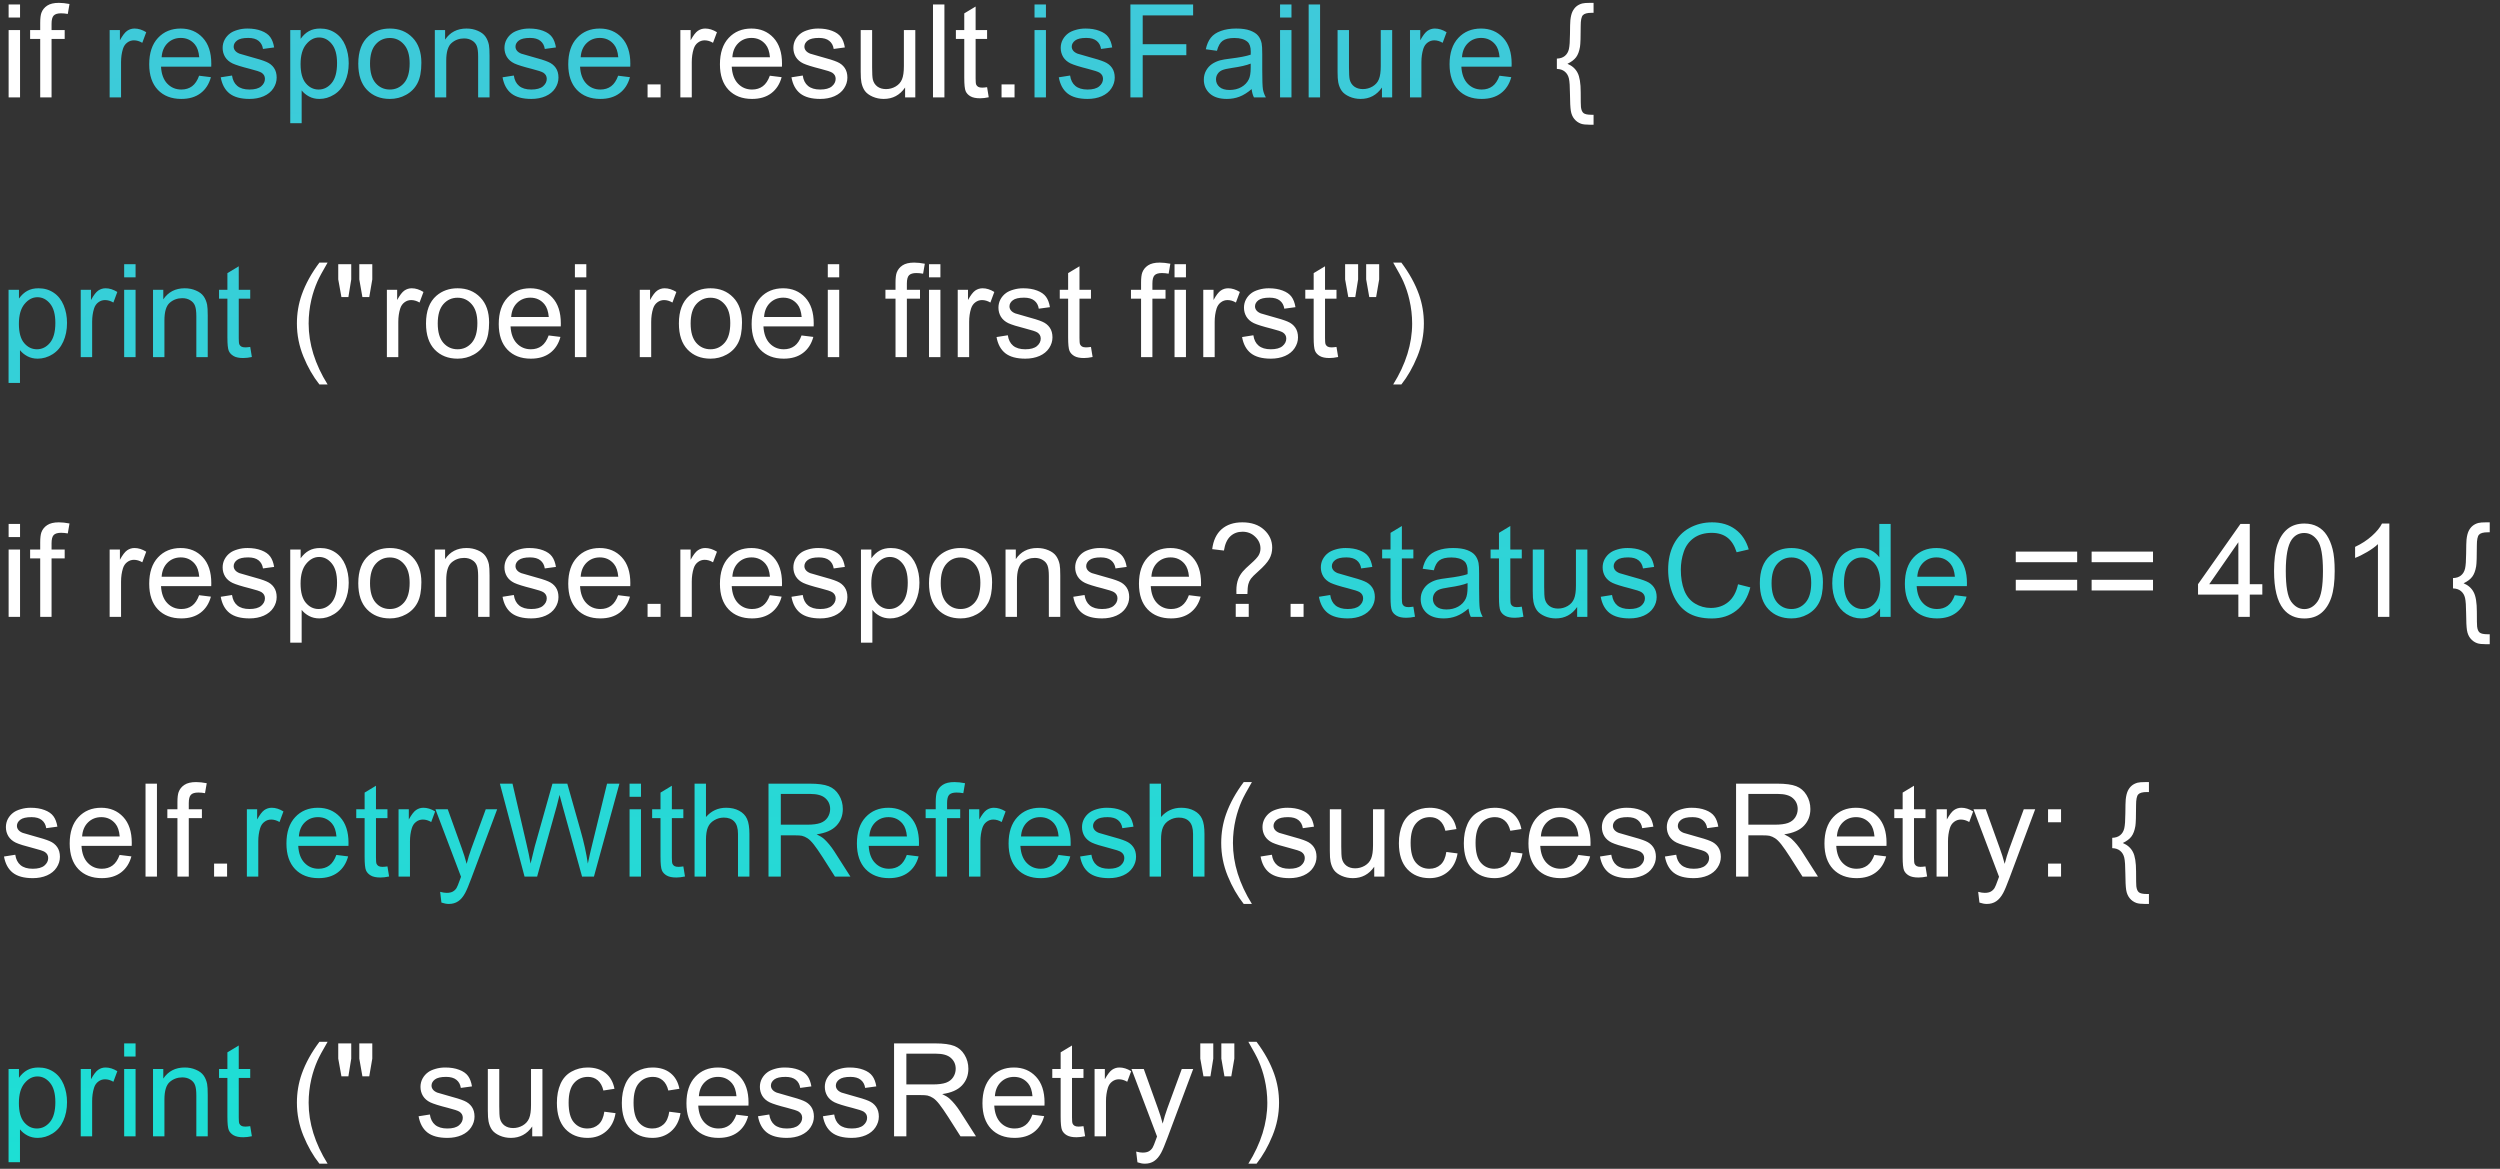
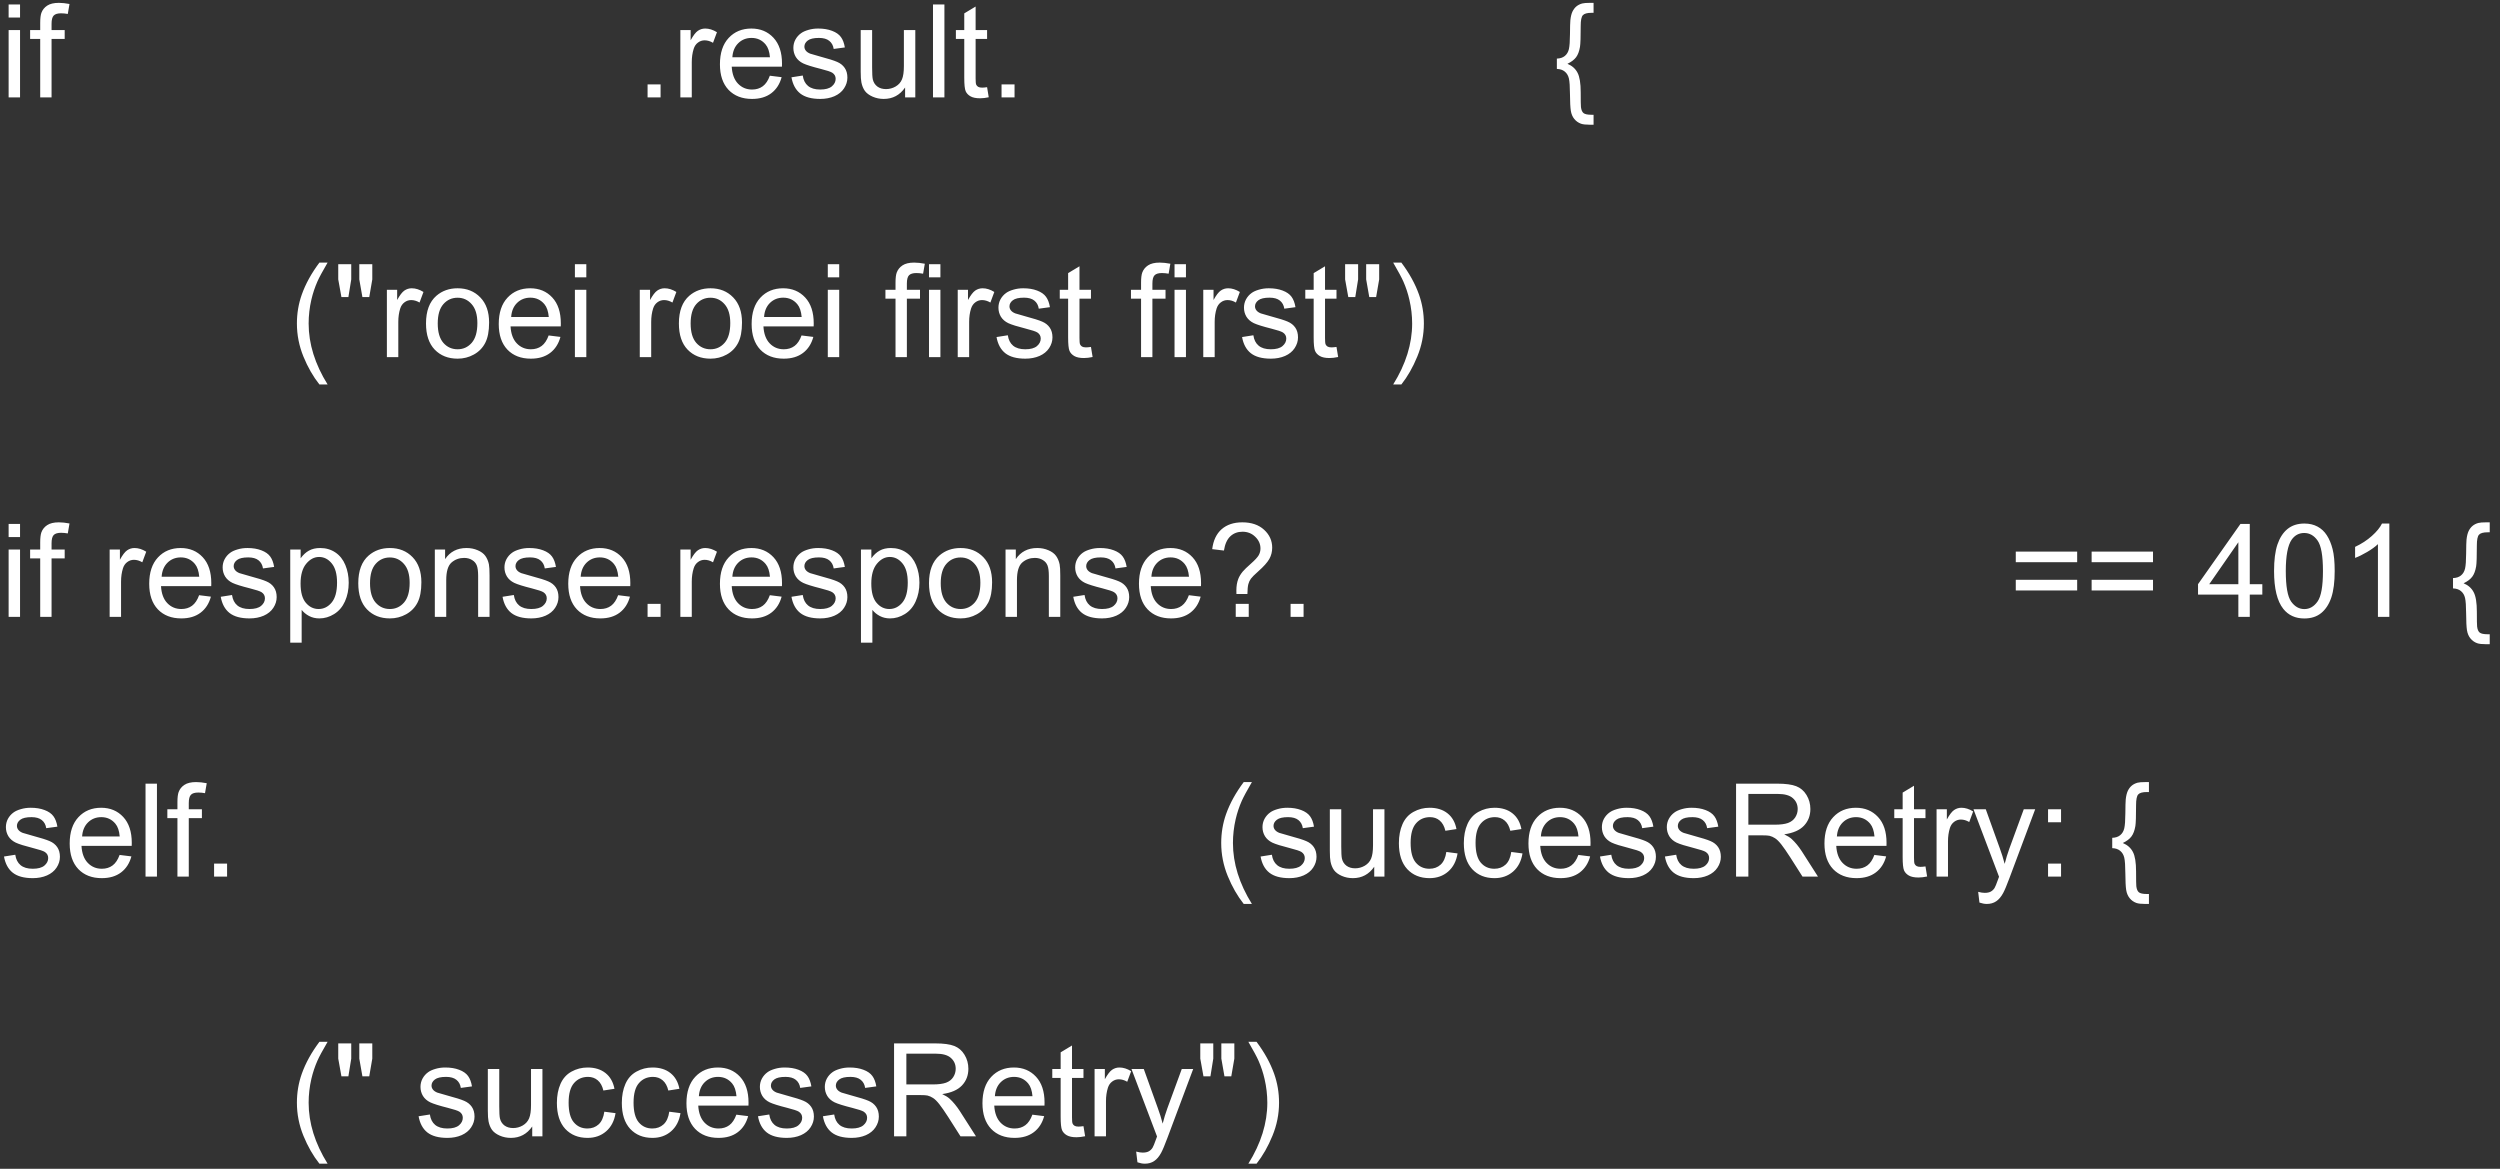
<svg xmlns="http://www.w3.org/2000/svg" width="231" height="108" viewBox="0 0 231 108" fill="none">
  <rect x="0" y="0" width="231" height="108" fill="#333333" stroke="none" />
  <path d="M0.797 1.623V0.41H1.852V1.623H0.797ZM0.797 9V2.777H1.852V9H0.797ZM3.715 9V3.598H2.783V2.777H3.715V2.115C3.715 1.697 3.752 1.387 3.826 1.184C3.928 0.91 4.105 0.689 4.359 0.521C4.617 0.35 4.977 0.264 5.438 0.264C5.734 0.264 6.062 0.299 6.422 0.369L6.264 1.289C6.045 1.25 5.838 1.23 5.643 1.23C5.322 1.23 5.096 1.299 4.963 1.436C4.83 1.572 4.764 1.828 4.764 2.203V2.777H5.977V3.598H4.764V9H3.715ZM59.836 9V7.799H61.037V9H59.836ZM62.865 9V2.777H63.815V3.721C64.057 3.279 64.279 2.988 64.482 2.848C64.689 2.707 64.916 2.637 65.162 2.637C65.518 2.637 65.879 2.75 66.246 2.977L65.883 3.955C65.625 3.803 65.367 3.727 65.109 3.727C64.879 3.727 64.672 3.797 64.488 3.938C64.305 4.074 64.174 4.266 64.096 4.512C63.978 4.887 63.92 5.297 63.92 5.742V9H62.865ZM71.133 6.996L72.223 7.131C72.051 7.768 71.732 8.262 71.268 8.613C70.803 8.965 70.209 9.141 69.486 9.141C68.576 9.141 67.853 8.861 67.318 8.303C66.787 7.74 66.522 6.953 66.522 5.941C66.522 4.895 66.791 4.082 67.33 3.504C67.869 2.926 68.568 2.637 69.428 2.637C70.26 2.637 70.939 2.92 71.467 3.486C71.994 4.053 72.258 4.85 72.258 5.877C72.258 5.939 72.256 6.033 72.252 6.158H67.611C67.65 6.842 67.844 7.365 68.191 7.729C68.539 8.092 68.973 8.273 69.492 8.273C69.879 8.273 70.209 8.172 70.482 7.969C70.756 7.766 70.973 7.441 71.133 6.996ZM67.67 5.291H71.144C71.098 4.768 70.965 4.375 70.746 4.113C70.41 3.707 69.975 3.504 69.439 3.504C68.955 3.504 68.547 3.666 68.215 3.99C67.887 4.314 67.705 4.748 67.67 5.291ZM73.131 7.143L74.174 6.979C74.232 7.396 74.394 7.717 74.66 7.939C74.93 8.162 75.305 8.273 75.785 8.273C76.269 8.273 76.629 8.176 76.863 7.98C77.098 7.781 77.215 7.549 77.215 7.283C77.215 7.045 77.111 6.857 76.904 6.721C76.76 6.627 76.4 6.508 75.826 6.363C75.053 6.168 74.516 6 74.215 5.859C73.918 5.715 73.691 5.518 73.535 5.268C73.383 5.014 73.307 4.734 73.307 4.43C73.307 4.152 73.369 3.896 73.494 3.662C73.623 3.424 73.797 3.227 74.016 3.07C74.18 2.949 74.402 2.848 74.684 2.766C74.969 2.68 75.273 2.637 75.598 2.637C76.086 2.637 76.514 2.707 76.881 2.848C77.252 2.988 77.525 3.18 77.701 3.422C77.877 3.66 77.998 3.98 78.064 4.383L77.033 4.523C76.986 4.203 76.85 3.953 76.623 3.773C76.4 3.594 76.084 3.504 75.674 3.504C75.189 3.504 74.844 3.584 74.637 3.744C74.43 3.904 74.326 4.092 74.326 4.307C74.326 4.443 74.369 4.566 74.455 4.676C74.541 4.789 74.676 4.883 74.859 4.957C74.965 4.996 75.275 5.086 75.791 5.227C76.537 5.426 77.057 5.59 77.35 5.719C77.647 5.844 77.879 6.027 78.047 6.27C78.215 6.512 78.299 6.812 78.299 7.172C78.299 7.523 78.195 7.855 77.988 8.168C77.785 8.477 77.49 8.717 77.103 8.889C76.717 9.057 76.279 9.141 75.791 9.141C74.982 9.141 74.365 8.973 73.939 8.637C73.518 8.301 73.248 7.803 73.131 7.143ZM83.631 9V8.086C83.147 8.789 82.488 9.141 81.656 9.141C81.289 9.141 80.945 9.07 80.625 8.93C80.309 8.789 80.072 8.613 79.916 8.402C79.764 8.188 79.656 7.926 79.594 7.617C79.551 7.41 79.529 7.082 79.529 6.633V2.777H80.584V6.229C80.584 6.779 80.606 7.15 80.648 7.342C80.715 7.619 80.856 7.838 81.07 7.998C81.285 8.154 81.551 8.232 81.867 8.232C82.184 8.232 82.481 8.152 82.758 7.992C83.035 7.828 83.231 7.607 83.344 7.33C83.461 7.049 83.519 6.643 83.519 6.111V2.777H84.574V9H83.631ZM86.209 9V0.41H87.264V9H86.209ZM91.207 8.057L91.359 8.988C91.062 9.051 90.797 9.082 90.562 9.082C90.18 9.082 89.883 9.021 89.672 8.9C89.461 8.779 89.312 8.621 89.227 8.426C89.141 8.227 89.098 7.811 89.098 7.178V3.598H88.324V2.777H89.098V1.236L90.147 0.604V2.777H91.207V3.598H90.147V7.236C90.147 7.537 90.164 7.73 90.199 7.816C90.238 7.902 90.299 7.971 90.381 8.021C90.467 8.072 90.588 8.098 90.744 8.098C90.861 8.098 91.016 8.084 91.207 8.057ZM92.543 9V7.799H93.744V9H92.543ZM143.854 5.414C144.154 5.406 144.398 5.326 144.586 5.174C144.777 5.018 144.904 4.805 144.967 4.535C145.029 4.266 145.062 3.805 145.066 3.152C145.07 2.5 145.082 2.07 145.102 1.863C145.137 1.535 145.201 1.271 145.295 1.072C145.393 0.873 145.512 0.715 145.652 0.598C145.793 0.477 145.973 0.385 146.191 0.322C146.34 0.283 146.582 0.264 146.918 0.264H147.246V1.184H147.064C146.658 1.184 146.389 1.258 146.256 1.406C146.123 1.551 146.057 1.877 146.057 2.385C146.057 3.408 146.035 4.055 145.992 4.324C145.922 4.742 145.801 5.064 145.629 5.291C145.461 5.518 145.195 5.719 144.832 5.895C145.262 6.074 145.572 6.35 145.764 6.721C145.959 7.088 146.057 7.691 146.057 8.531C146.057 9.293 146.064 9.746 146.08 9.891C146.111 10.156 146.189 10.342 146.314 10.447C146.443 10.553 146.693 10.605 147.064 10.605H147.246V11.525H146.918C146.535 11.525 146.258 11.494 146.086 11.432C145.836 11.342 145.629 11.195 145.465 10.992C145.301 10.793 145.193 10.539 145.143 10.23C145.096 9.922 145.07 9.416 145.066 8.713C145.062 8.01 145.029 7.523 144.967 7.254C144.904 6.984 144.777 6.771 144.586 6.615C144.398 6.459 144.154 6.377 143.854 6.369V5.414ZM29.514 35.525C28.932 34.791 28.439 33.932 28.037 32.947C27.635 31.963 27.434 30.943 27.434 29.889C27.434 28.959 27.584 28.068 27.885 27.217C28.236 26.229 28.779 25.244 29.514 24.264H30.27C29.797 25.076 29.484 25.656 29.332 26.004C29.094 26.543 28.906 27.105 28.77 27.691C28.602 28.422 28.518 29.156 28.518 29.895C28.518 31.773 29.102 33.65 30.27 35.525H29.514ZM31.547 27.451L31.254 25.816V24.41H32.455V25.816L32.191 27.451H31.547ZM33.486 27.451L33.199 25.816V24.41H34.4V25.816L34.119 27.451H33.486ZM35.748 33V26.777H36.697V27.721C36.94 27.279 37.162 26.988 37.365 26.848C37.572 26.707 37.799 26.637 38.045 26.637C38.4 26.637 38.762 26.75 39.129 26.977L38.766 27.955C38.508 27.803 38.25 27.727 37.992 27.727C37.762 27.727 37.555 27.797 37.371 27.938C37.188 28.074 37.057 28.266 36.978 28.512C36.861 28.887 36.803 29.297 36.803 29.742V33H35.748ZM39.363 29.889C39.363 28.736 39.684 27.883 40.324 27.328C40.859 26.867 41.512 26.637 42.281 26.637C43.137 26.637 43.836 26.918 44.379 27.48C44.922 28.039 45.193 28.812 45.193 29.801C45.193 30.602 45.072 31.232 44.83 31.693C44.592 32.15 44.242 32.506 43.781 32.76C43.324 33.014 42.824 33.141 42.281 33.141C41.41 33.141 40.705 32.861 40.166 32.303C39.631 31.744 39.363 30.939 39.363 29.889ZM40.447 29.889C40.447 30.686 40.621 31.283 40.969 31.682C41.316 32.076 41.754 32.273 42.281 32.273C42.805 32.273 43.24 32.074 43.588 31.676C43.935 31.277 44.109 30.67 44.109 29.854C44.109 29.084 43.934 28.502 43.582 28.107C43.234 27.709 42.801 27.51 42.281 27.51C41.754 27.51 41.316 27.707 40.969 28.102C40.621 28.496 40.447 29.092 40.447 29.889ZM50.695 30.996L51.785 31.131C51.613 31.768 51.295 32.262 50.83 32.613C50.365 32.965 49.772 33.141 49.049 33.141C48.139 33.141 47.416 32.861 46.881 32.303C46.35 31.74 46.084 30.953 46.084 29.941C46.084 28.895 46.353 28.082 46.893 27.504C47.432 26.926 48.131 26.637 48.99 26.637C49.822 26.637 50.502 26.92 51.029 27.486C51.557 28.053 51.82 28.85 51.82 29.877C51.82 29.939 51.818 30.033 51.815 30.158H47.174C47.213 30.842 47.406 31.365 47.754 31.729C48.102 32.092 48.535 32.273 49.055 32.273C49.441 32.273 49.772 32.172 50.045 31.969C50.318 31.766 50.535 31.441 50.695 30.996ZM47.232 29.291H50.707C50.66 28.768 50.527 28.375 50.309 28.113C49.973 27.707 49.537 27.504 49.002 27.504C48.518 27.504 48.109 27.666 47.777 27.99C47.449 28.314 47.268 28.748 47.232 29.291ZM53.121 25.623V24.41H54.176V25.623H53.121ZM53.121 33V26.777H54.176V33H53.121ZM59.115 33V26.777H60.065V27.721C60.307 27.279 60.529 26.988 60.732 26.848C60.94 26.707 61.166 26.637 61.412 26.637C61.768 26.637 62.129 26.75 62.496 26.977L62.133 27.955C61.875 27.803 61.617 27.727 61.359 27.727C61.129 27.727 60.922 27.797 60.738 27.938C60.555 28.074 60.424 28.266 60.346 28.512C60.228 28.887 60.17 29.297 60.17 29.742V33H59.115ZM62.73 29.889C62.73 28.736 63.051 27.883 63.691 27.328C64.227 26.867 64.879 26.637 65.648 26.637C66.504 26.637 67.203 26.918 67.746 27.48C68.289 28.039 68.561 28.812 68.561 29.801C68.561 30.602 68.439 31.232 68.197 31.693C67.959 32.15 67.609 32.506 67.148 32.76C66.691 33.014 66.191 33.141 65.648 33.141C64.777 33.141 64.072 32.861 63.533 32.303C62.998 31.744 62.73 30.939 62.73 29.889ZM63.815 29.889C63.815 30.686 63.988 31.283 64.336 31.682C64.684 32.076 65.121 32.273 65.648 32.273C66.172 32.273 66.607 32.074 66.955 31.676C67.303 31.277 67.477 30.67 67.477 29.854C67.477 29.084 67.301 28.502 66.949 28.107C66.602 27.709 66.168 27.51 65.648 27.51C65.121 27.51 64.684 27.707 64.336 28.102C63.988 28.496 63.815 29.092 63.815 29.889ZM74.062 30.996L75.152 31.131C74.981 31.768 74.662 32.262 74.197 32.613C73.732 32.965 73.139 33.141 72.416 33.141C71.506 33.141 70.783 32.861 70.248 32.303C69.717 31.74 69.451 30.953 69.451 29.941C69.451 28.895 69.721 28.082 70.26 27.504C70.799 26.926 71.498 26.637 72.357 26.637C73.189 26.637 73.869 26.92 74.397 27.486C74.924 28.053 75.188 28.85 75.188 29.877C75.188 29.939 75.186 30.033 75.182 30.158H70.541C70.58 30.842 70.773 31.365 71.121 31.729C71.469 32.092 71.902 32.273 72.422 32.273C72.809 32.273 73.139 32.172 73.412 31.969C73.686 31.766 73.902 31.441 74.062 30.996ZM70.6 29.291H74.074C74.027 28.768 73.894 28.375 73.676 28.113C73.34 27.707 72.904 27.504 72.369 27.504C71.885 27.504 71.477 27.666 71.144 27.99C70.816 28.314 70.635 28.748 70.6 29.291ZM76.488 25.623V24.41H77.543V25.623H76.488ZM76.488 33V26.777H77.543V33H76.488ZM82.746 33V27.598H81.814V26.777H82.746V26.115C82.746 25.697 82.783 25.387 82.857 25.184C82.959 24.91 83.137 24.689 83.391 24.521C83.648 24.35 84.008 24.264 84.469 24.264C84.766 24.264 85.094 24.299 85.453 24.369L85.295 25.289C85.076 25.25 84.869 25.23 84.674 25.23C84.353 25.23 84.127 25.299 83.994 25.436C83.861 25.572 83.795 25.828 83.795 26.203V26.777H85.008V27.598H83.795V33H82.746ZM85.84 25.623V24.41H86.894V25.623H85.84ZM85.84 33V26.777H86.894V33H85.84ZM88.494 33V26.777H89.443V27.721C89.686 27.279 89.908 26.988 90.111 26.848C90.318 26.707 90.545 26.637 90.791 26.637C91.147 26.637 91.508 26.75 91.875 26.977L91.512 27.955C91.254 27.803 90.996 27.727 90.738 27.727C90.508 27.727 90.301 27.797 90.117 27.938C89.934 28.074 89.803 28.266 89.725 28.512C89.607 28.887 89.549 29.297 89.549 29.742V33H88.494ZM92.08 31.143L93.123 30.979C93.182 31.396 93.344 31.717 93.609 31.939C93.879 32.162 94.254 32.273 94.734 32.273C95.219 32.273 95.578 32.176 95.812 31.98C96.047 31.781 96.164 31.549 96.164 31.283C96.164 31.045 96.061 30.857 95.853 30.721C95.709 30.627 95.35 30.508 94.775 30.363C94.002 30.168 93.465 30 93.164 29.859C92.867 29.715 92.641 29.518 92.484 29.268C92.332 29.014 92.256 28.734 92.256 28.43C92.256 28.152 92.318 27.896 92.443 27.662C92.572 27.424 92.746 27.227 92.965 27.07C93.129 26.949 93.352 26.848 93.633 26.766C93.918 26.68 94.223 26.637 94.547 26.637C95.035 26.637 95.463 26.707 95.83 26.848C96.201 26.988 96.475 27.18 96.65 27.422C96.826 27.66 96.947 27.98 97.014 28.383L95.982 28.523C95.936 28.203 95.799 27.953 95.572 27.773C95.35 27.594 95.033 27.504 94.623 27.504C94.139 27.504 93.793 27.584 93.586 27.744C93.379 27.904 93.275 28.092 93.275 28.307C93.275 28.443 93.318 28.566 93.404 28.676C93.49 28.789 93.625 28.883 93.809 28.957C93.914 28.996 94.225 29.086 94.74 29.227C95.486 29.426 96.006 29.59 96.299 29.719C96.596 29.844 96.828 30.027 96.996 30.27C97.164 30.512 97.248 30.812 97.248 31.172C97.248 31.523 97.144 31.855 96.938 32.168C96.734 32.477 96.439 32.717 96.053 32.889C95.666 33.057 95.228 33.141 94.74 33.141C93.932 33.141 93.314 32.973 92.889 32.637C92.467 32.301 92.197 31.803 92.08 31.143ZM100.805 32.057L100.957 32.988C100.66 33.051 100.395 33.082 100.16 33.082C99.777 33.082 99.481 33.022 99.269 32.9C99.059 32.779 98.91 32.621 98.824 32.426C98.738 32.227 98.695 31.811 98.695 31.178V27.598H97.922V26.777H98.695V25.236L99.744 24.604V26.777H100.805V27.598H99.744V31.236C99.744 31.537 99.762 31.73 99.797 31.816C99.836 31.902 99.897 31.971 99.978 32.022C100.064 32.072 100.186 32.098 100.342 32.098C100.459 32.098 100.613 32.084 100.805 32.057ZM105.434 33V27.598H104.502V26.777H105.434V26.115C105.434 25.697 105.471 25.387 105.545 25.184C105.646 24.91 105.824 24.689 106.078 24.521C106.336 24.35 106.695 24.264 107.156 24.264C107.453 24.264 107.781 24.299 108.141 24.369L107.982 25.289C107.764 25.25 107.557 25.23 107.361 25.23C107.041 25.23 106.814 25.299 106.682 25.436C106.549 25.572 106.482 25.828 106.482 26.203V26.777H107.695V27.598H106.482V33H105.434ZM108.527 25.623V24.41H109.582V25.623H108.527ZM108.527 33V26.777H109.582V33H108.527ZM111.182 33V26.777H112.131V27.721C112.373 27.279 112.596 26.988 112.799 26.848C113.006 26.707 113.232 26.637 113.479 26.637C113.834 26.637 114.195 26.75 114.562 26.977L114.199 27.955C113.941 27.803 113.684 27.727 113.426 27.727C113.195 27.727 112.988 27.797 112.805 27.938C112.621 28.074 112.49 28.266 112.412 28.512C112.295 28.887 112.236 29.297 112.236 29.742V33H111.182ZM114.768 31.143L115.811 30.979C115.869 31.396 116.031 31.717 116.297 31.939C116.566 32.162 116.941 32.273 117.422 32.273C117.906 32.273 118.266 32.176 118.5 31.98C118.734 31.781 118.852 31.549 118.852 31.283C118.852 31.045 118.748 30.857 118.541 30.721C118.396 30.627 118.037 30.508 117.463 30.363C116.689 30.168 116.152 30 115.852 29.859C115.555 29.715 115.328 29.518 115.172 29.268C115.02 29.014 114.943 28.734 114.943 28.43C114.943 28.152 115.006 27.896 115.131 27.662C115.26 27.424 115.434 27.227 115.652 27.07C115.816 26.949 116.039 26.848 116.32 26.766C116.605 26.68 116.91 26.637 117.234 26.637C117.723 26.637 118.15 26.707 118.518 26.848C118.889 26.988 119.162 27.18 119.338 27.422C119.514 27.66 119.635 27.98 119.701 28.383L118.67 28.523C118.623 28.203 118.486 27.953 118.26 27.773C118.037 27.594 117.721 27.504 117.311 27.504C116.826 27.504 116.48 27.584 116.273 27.744C116.066 27.904 115.963 28.092 115.963 28.307C115.963 28.443 116.006 28.566 116.092 28.676C116.178 28.789 116.312 28.883 116.496 28.957C116.602 28.996 116.912 29.086 117.428 29.227C118.174 29.426 118.693 29.59 118.986 29.719C119.283 29.844 119.516 30.027 119.684 30.27C119.852 30.512 119.936 30.812 119.936 31.172C119.936 31.523 119.832 31.855 119.625 32.168C119.422 32.477 119.127 32.717 118.74 32.889C118.354 33.057 117.916 33.141 117.428 33.141C116.619 33.141 116.002 32.973 115.576 32.637C115.154 32.301 114.885 31.803 114.768 31.143ZM123.492 32.057L123.645 32.988C123.348 33.051 123.082 33.082 122.848 33.082C122.465 33.082 122.168 33.022 121.957 32.9C121.746 32.779 121.598 32.621 121.512 32.426C121.426 32.227 121.383 31.811 121.383 31.178V27.598H120.609V26.777H121.383V25.236L122.432 24.604V26.777H123.492V27.598H122.432V31.236C122.432 31.537 122.449 31.73 122.484 31.816C122.523 31.902 122.584 31.971 122.666 32.022C122.752 32.072 122.873 32.098 123.029 32.098C123.146 32.098 123.301 32.084 123.492 32.057ZM124.582 27.451L124.289 25.816V24.41H125.49V25.816L125.227 27.451H124.582ZM126.521 27.451L126.234 25.816V24.41H127.436V25.816L127.154 27.451H126.521ZM129.486 35.525H128.73C129.898 33.65 130.482 31.773 130.482 29.895C130.482 29.16 130.398 28.432 130.23 27.709C130.098 27.123 129.912 26.561 129.674 26.021C129.521 25.67 129.207 25.084 128.73 24.264H129.486C130.221 25.244 130.764 26.229 131.115 27.217C131.416 28.068 131.566 28.959 131.566 29.889C131.566 30.943 131.363 31.963 130.957 32.947C130.555 33.932 130.064 34.791 129.486 35.525ZM0.797 49.623V48.41H1.852V49.623H0.797ZM0.797 57V50.777H1.852V57H0.797ZM3.715 57V51.598H2.783V50.777H3.715V50.115C3.715 49.697 3.752 49.387 3.826 49.184C3.928 48.91 4.105 48.69 4.359 48.522C4.617 48.35 4.977 48.264 5.438 48.264C5.734 48.264 6.062 48.299 6.422 48.369L6.264 49.289C6.045 49.25 5.838 49.23 5.643 49.23C5.322 49.23 5.096 49.299 4.963 49.435C4.83 49.572 4.764 49.828 4.764 50.203V50.777H5.977V51.598H4.764V57H3.715ZM10.131 57V50.777H11.08V51.721C11.322 51.279 11.545 50.988 11.748 50.848C11.955 50.707 12.182 50.637 12.428 50.637C12.783 50.637 13.145 50.75 13.512 50.977L13.148 51.955C12.891 51.803 12.633 51.727 12.375 51.727C12.145 51.727 11.938 51.797 11.754 51.938C11.57 52.074 11.44 52.266 11.361 52.512C11.244 52.887 11.185 53.297 11.185 53.742V57H10.131ZM18.398 54.996L19.488 55.131C19.316 55.768 18.998 56.262 18.533 56.613C18.068 56.965 17.475 57.141 16.752 57.141C15.842 57.141 15.119 56.861 14.584 56.303C14.053 55.74 13.787 54.953 13.787 53.941C13.787 52.895 14.057 52.082 14.596 51.504C15.135 50.926 15.834 50.637 16.693 50.637C17.525 50.637 18.205 50.92 18.732 51.486C19.26 52.053 19.523 52.85 19.523 53.877C19.523 53.94 19.521 54.033 19.518 54.158H14.877C14.916 54.842 15.109 55.365 15.457 55.728C15.805 56.092 16.238 56.273 16.758 56.273C17.145 56.273 17.475 56.172 17.748 55.969C18.021 55.766 18.238 55.441 18.398 54.996ZM14.935 53.291H18.41C18.363 52.768 18.23 52.375 18.012 52.113C17.676 51.707 17.24 51.504 16.705 51.504C16.221 51.504 15.812 51.666 15.48 51.99C15.152 52.315 14.971 52.748 14.935 53.291ZM20.396 55.143L21.439 54.978C21.498 55.397 21.66 55.717 21.926 55.94C22.195 56.162 22.57 56.273 23.051 56.273C23.535 56.273 23.895 56.176 24.129 55.98C24.363 55.781 24.48 55.549 24.48 55.283C24.48 55.045 24.377 54.857 24.17 54.721C24.025 54.627 23.666 54.508 23.092 54.363C22.318 54.168 21.781 54 21.48 53.859C21.184 53.715 20.957 53.518 20.801 53.268C20.648 53.014 20.572 52.734 20.572 52.43C20.572 52.152 20.635 51.897 20.76 51.662C20.889 51.424 21.062 51.227 21.281 51.07C21.445 50.949 21.668 50.848 21.949 50.766C22.234 50.68 22.539 50.637 22.863 50.637C23.352 50.637 23.779 50.707 24.146 50.848C24.518 50.988 24.791 51.18 24.967 51.422C25.143 51.66 25.264 51.98 25.33 52.383L24.299 52.523C24.252 52.203 24.115 51.953 23.889 51.773C23.666 51.594 23.35 51.504 22.939 51.504C22.455 51.504 22.109 51.584 21.902 51.744C21.695 51.904 21.592 52.092 21.592 52.307C21.592 52.443 21.635 52.566 21.721 52.676C21.807 52.789 21.941 52.883 22.125 52.957C22.23 52.996 22.541 53.086 23.057 53.227C23.803 53.426 24.322 53.59 24.615 53.719C24.912 53.844 25.145 54.027 25.312 54.27C25.48 54.512 25.564 54.812 25.564 55.172C25.564 55.523 25.461 55.855 25.254 56.168C25.051 56.477 24.756 56.717 24.369 56.889C23.982 57.057 23.545 57.141 23.057 57.141C22.248 57.141 21.631 56.973 21.205 56.637C20.783 56.301 20.514 55.803 20.396 55.143ZM26.818 59.385V50.777H27.779V51.586C28.006 51.27 28.262 51.033 28.547 50.877C28.832 50.717 29.178 50.637 29.584 50.637C30.115 50.637 30.584 50.773 30.99 51.047C31.396 51.32 31.703 51.707 31.91 52.207C32.117 52.703 32.221 53.248 32.221 53.842C32.221 54.478 32.105 55.053 31.875 55.565C31.648 56.072 31.316 56.463 30.879 56.736C30.445 57.006 29.988 57.141 29.508 57.141C29.156 57.141 28.84 57.066 28.559 56.918C28.281 56.77 28.053 56.582 27.873 56.355V59.385H26.818ZM27.773 53.924C27.773 54.725 27.936 55.316 28.26 55.699C28.584 56.082 28.977 56.273 29.438 56.273C29.906 56.273 30.307 56.076 30.639 55.682C30.975 55.283 31.143 54.668 31.143 53.836C31.143 53.043 30.979 52.449 30.65 52.055C30.326 51.66 29.938 51.463 29.484 51.463C29.035 51.463 28.637 51.674 28.289 52.096C27.945 52.514 27.773 53.123 27.773 53.924ZM33.105 53.889C33.105 52.736 33.426 51.883 34.066 51.328C34.602 50.867 35.254 50.637 36.023 50.637C36.879 50.637 37.578 50.918 38.121 51.48C38.664 52.039 38.935 52.812 38.935 53.801C38.935 54.602 38.815 55.232 38.572 55.693C38.334 56.15 37.984 56.506 37.523 56.76C37.066 57.014 36.566 57.141 36.023 57.141C35.152 57.141 34.447 56.861 33.908 56.303C33.373 55.744 33.105 54.94 33.105 53.889ZM34.19 53.889C34.19 54.685 34.363 55.283 34.711 55.682C35.059 56.076 35.496 56.273 36.023 56.273C36.547 56.273 36.982 56.074 37.33 55.676C37.678 55.277 37.852 54.67 37.852 53.853C37.852 53.084 37.676 52.502 37.324 52.107C36.977 51.709 36.543 51.51 36.023 51.51C35.496 51.51 35.059 51.707 34.711 52.102C34.363 52.496 34.19 53.092 34.19 53.889ZM40.178 57V50.777H41.127V51.662C41.584 50.978 42.244 50.637 43.107 50.637C43.482 50.637 43.826 50.705 44.139 50.842C44.455 50.975 44.691 51.15 44.848 51.369C45.004 51.588 45.113 51.848 45.176 52.148C45.215 52.344 45.234 52.685 45.234 53.174V57H44.18V53.215C44.18 52.785 44.139 52.465 44.057 52.254C43.975 52.039 43.828 51.869 43.617 51.744C43.41 51.615 43.166 51.551 42.885 51.551C42.435 51.551 42.047 51.693 41.719 51.978C41.395 52.264 41.232 52.805 41.232 53.602V57H40.178ZM46.435 55.143L47.478 54.978C47.537 55.397 47.699 55.717 47.965 55.94C48.234 56.162 48.609 56.273 49.09 56.273C49.574 56.273 49.934 56.176 50.168 55.98C50.402 55.781 50.52 55.549 50.52 55.283C50.52 55.045 50.416 54.857 50.209 54.721C50.065 54.627 49.705 54.508 49.131 54.363C48.357 54.168 47.82 54 47.52 53.859C47.223 53.715 46.996 53.518 46.84 53.268C46.688 53.014 46.611 52.734 46.611 52.43C46.611 52.152 46.674 51.897 46.799 51.662C46.928 51.424 47.102 51.227 47.32 51.07C47.484 50.949 47.707 50.848 47.988 50.766C48.273 50.68 48.578 50.637 48.902 50.637C49.391 50.637 49.818 50.707 50.185 50.848C50.557 50.988 50.83 51.18 51.006 51.422C51.182 51.66 51.303 51.98 51.369 52.383L50.338 52.523C50.291 52.203 50.154 51.953 49.928 51.773C49.705 51.594 49.389 51.504 48.978 51.504C48.494 51.504 48.148 51.584 47.941 51.744C47.734 51.904 47.631 52.092 47.631 52.307C47.631 52.443 47.674 52.566 47.76 52.676C47.846 52.789 47.98 52.883 48.164 52.957C48.27 52.996 48.58 53.086 49.096 53.227C49.842 53.426 50.361 53.59 50.654 53.719C50.951 53.844 51.184 54.027 51.352 54.27C51.52 54.512 51.603 54.812 51.603 55.172C51.603 55.523 51.5 55.855 51.293 56.168C51.09 56.477 50.795 56.717 50.408 56.889C50.022 57.057 49.584 57.141 49.096 57.141C48.287 57.141 47.67 56.973 47.244 56.637C46.822 56.301 46.553 55.803 46.435 55.143ZM57.117 54.996L58.207 55.131C58.035 55.768 57.717 56.262 57.252 56.613C56.787 56.965 56.193 57.141 55.471 57.141C54.56 57.141 53.838 56.861 53.303 56.303C52.772 55.74 52.506 54.953 52.506 53.941C52.506 52.895 52.775 52.082 53.315 51.504C53.853 50.926 54.553 50.637 55.412 50.637C56.244 50.637 56.924 50.92 57.451 51.486C57.978 52.053 58.242 52.85 58.242 53.877C58.242 53.94 58.24 54.033 58.236 54.158H53.596C53.635 54.842 53.828 55.365 54.176 55.728C54.523 56.092 54.957 56.273 55.477 56.273C55.863 56.273 56.193 56.172 56.467 55.969C56.74 55.766 56.957 55.441 57.117 54.996ZM53.654 53.291H57.129C57.082 52.768 56.949 52.375 56.73 52.113C56.395 51.707 55.959 51.504 55.424 51.504C54.94 51.504 54.531 51.666 54.199 51.99C53.871 52.315 53.69 52.748 53.654 53.291ZM59.836 57V55.799H61.037V57H59.836ZM62.865 57V50.777H63.815V51.721C64.057 51.279 64.279 50.988 64.482 50.848C64.689 50.707 64.916 50.637 65.162 50.637C65.518 50.637 65.879 50.75 66.246 50.977L65.883 51.955C65.625 51.803 65.367 51.727 65.109 51.727C64.879 51.727 64.672 51.797 64.488 51.938C64.305 52.074 64.174 52.266 64.096 52.512C63.978 52.887 63.92 53.297 63.92 53.742V57H62.865ZM71.133 54.996L72.223 55.131C72.051 55.768 71.732 56.262 71.268 56.613C70.803 56.965 70.209 57.141 69.486 57.141C68.576 57.141 67.853 56.861 67.318 56.303C66.787 55.74 66.522 54.953 66.522 53.941C66.522 52.895 66.791 52.082 67.33 51.504C67.869 50.926 68.568 50.637 69.428 50.637C70.26 50.637 70.939 50.92 71.467 51.486C71.994 52.053 72.258 52.85 72.258 53.877C72.258 53.94 72.256 54.033 72.252 54.158H67.611C67.65 54.842 67.844 55.365 68.191 55.728C68.539 56.092 68.973 56.273 69.492 56.273C69.879 56.273 70.209 56.172 70.482 55.969C70.756 55.766 70.973 55.441 71.133 54.996ZM67.67 53.291H71.144C71.098 52.768 70.965 52.375 70.746 52.113C70.41 51.707 69.975 51.504 69.439 51.504C68.955 51.504 68.547 51.666 68.215 51.99C67.887 52.315 67.705 52.748 67.67 53.291ZM73.131 55.143L74.174 54.978C74.232 55.397 74.394 55.717 74.66 55.94C74.93 56.162 75.305 56.273 75.785 56.273C76.269 56.273 76.629 56.176 76.863 55.98C77.098 55.781 77.215 55.549 77.215 55.283C77.215 55.045 77.111 54.857 76.904 54.721C76.76 54.627 76.4 54.508 75.826 54.363C75.053 54.168 74.516 54 74.215 53.859C73.918 53.715 73.691 53.518 73.535 53.268C73.383 53.014 73.307 52.734 73.307 52.43C73.307 52.152 73.369 51.897 73.494 51.662C73.623 51.424 73.797 51.227 74.016 51.07C74.18 50.949 74.402 50.848 74.684 50.766C74.969 50.68 75.273 50.637 75.598 50.637C76.086 50.637 76.514 50.707 76.881 50.848C77.252 50.988 77.525 51.18 77.701 51.422C77.877 51.66 77.998 51.98 78.064 52.383L77.033 52.523C76.986 52.203 76.85 51.953 76.623 51.773C76.4 51.594 76.084 51.504 75.674 51.504C75.189 51.504 74.844 51.584 74.637 51.744C74.43 51.904 74.326 52.092 74.326 52.307C74.326 52.443 74.369 52.566 74.455 52.676C74.541 52.789 74.676 52.883 74.859 52.957C74.965 52.996 75.275 53.086 75.791 53.227C76.537 53.426 77.057 53.59 77.35 53.719C77.647 53.844 77.879 54.027 78.047 54.27C78.215 54.512 78.299 54.812 78.299 55.172C78.299 55.523 78.195 55.855 77.988 56.168C77.785 56.477 77.49 56.717 77.103 56.889C76.717 57.057 76.279 57.141 75.791 57.141C74.982 57.141 74.365 56.973 73.939 56.637C73.518 56.301 73.248 55.803 73.131 55.143ZM79.553 59.385V50.777H80.514V51.586C80.74 51.27 80.996 51.033 81.281 50.877C81.566 50.717 81.912 50.637 82.318 50.637C82.85 50.637 83.318 50.773 83.725 51.047C84.131 51.32 84.438 51.707 84.644 52.207C84.852 52.703 84.955 53.248 84.955 53.842C84.955 54.478 84.84 55.053 84.609 55.565C84.383 56.072 84.051 56.463 83.613 56.736C83.18 57.006 82.723 57.141 82.242 57.141C81.891 57.141 81.574 57.066 81.293 56.918C81.016 56.77 80.787 56.582 80.607 56.355V59.385H79.553ZM80.508 53.924C80.508 54.725 80.67 55.316 80.994 55.699C81.318 56.082 81.711 56.273 82.172 56.273C82.641 56.273 83.041 56.076 83.373 55.682C83.709 55.283 83.877 54.668 83.877 53.836C83.877 53.043 83.713 52.449 83.385 52.055C83.061 51.66 82.672 51.463 82.219 51.463C81.769 51.463 81.371 51.674 81.023 52.096C80.68 52.514 80.508 53.123 80.508 53.924ZM85.84 53.889C85.84 52.736 86.16 51.883 86.801 51.328C87.336 50.867 87.988 50.637 88.758 50.637C89.613 50.637 90.312 50.918 90.856 51.48C91.398 52.039 91.67 52.812 91.67 53.801C91.67 54.602 91.549 55.232 91.307 55.693C91.068 56.15 90.719 56.506 90.258 56.76C89.801 57.014 89.301 57.141 88.758 57.141C87.887 57.141 87.182 56.861 86.643 56.303C86.107 55.744 85.84 54.94 85.84 53.889ZM86.924 53.889C86.924 54.685 87.098 55.283 87.445 55.682C87.793 56.076 88.231 56.273 88.758 56.273C89.281 56.273 89.717 56.074 90.064 55.676C90.412 55.277 90.586 54.67 90.586 53.853C90.586 53.084 90.41 52.502 90.059 52.107C89.711 51.709 89.277 51.51 88.758 51.51C88.231 51.51 87.793 51.707 87.445 52.102C87.098 52.496 86.924 53.092 86.924 53.889ZM92.912 57V50.777H93.861V51.662C94.318 50.978 94.978 50.637 95.842 50.637C96.217 50.637 96.561 50.705 96.873 50.842C97.189 50.975 97.426 51.15 97.582 51.369C97.738 51.588 97.848 51.848 97.91 52.148C97.949 52.344 97.969 52.685 97.969 53.174V57H96.914V53.215C96.914 52.785 96.873 52.465 96.791 52.254C96.709 52.039 96.562 51.869 96.352 51.744C96.144 51.615 95.9 51.551 95.619 51.551C95.17 51.551 94.781 51.693 94.453 51.978C94.129 52.264 93.967 52.805 93.967 53.602V57H92.912ZM99.17 55.143L100.213 54.978C100.271 55.397 100.434 55.717 100.699 55.94C100.969 56.162 101.344 56.273 101.824 56.273C102.309 56.273 102.668 56.176 102.902 55.98C103.137 55.781 103.254 55.549 103.254 55.283C103.254 55.045 103.15 54.857 102.943 54.721C102.799 54.627 102.439 54.508 101.865 54.363C101.092 54.168 100.555 54 100.254 53.859C99.957 53.715 99.731 53.518 99.574 53.268C99.422 53.014 99.346 52.734 99.346 52.43C99.346 52.152 99.408 51.897 99.533 51.662C99.662 51.424 99.836 51.227 100.055 51.07C100.219 50.949 100.441 50.848 100.723 50.766C101.008 50.68 101.312 50.637 101.637 50.637C102.125 50.637 102.553 50.707 102.92 50.848C103.291 50.988 103.564 51.18 103.74 51.422C103.916 51.66 104.037 51.98 104.104 52.383L103.072 52.523C103.025 52.203 102.889 51.953 102.662 51.773C102.439 51.594 102.123 51.504 101.713 51.504C101.229 51.504 100.883 51.584 100.676 51.744C100.469 51.904 100.365 52.092 100.365 52.307C100.365 52.443 100.408 52.566 100.494 52.676C100.58 52.789 100.715 52.883 100.898 52.957C101.004 52.996 101.314 53.086 101.83 53.227C102.576 53.426 103.096 53.59 103.389 53.719C103.686 53.844 103.918 54.027 104.086 54.27C104.254 54.512 104.338 54.812 104.338 55.172C104.338 55.523 104.234 55.855 104.027 56.168C103.824 56.477 103.529 56.717 103.143 56.889C102.756 57.057 102.318 57.141 101.83 57.141C101.021 57.141 100.404 56.973 99.978 56.637C99.557 56.301 99.287 55.803 99.17 55.143ZM109.852 54.996L110.941 55.131C110.77 55.768 110.451 56.262 109.986 56.613C109.521 56.965 108.928 57.141 108.205 57.141C107.295 57.141 106.572 56.861 106.037 56.303C105.506 55.74 105.24 54.953 105.24 53.941C105.24 52.895 105.51 52.082 106.049 51.504C106.588 50.926 107.287 50.637 108.146 50.637C108.979 50.637 109.658 50.92 110.186 51.486C110.713 52.053 110.977 52.85 110.977 53.877C110.977 53.94 110.975 54.033 110.971 54.158H106.33C106.369 54.842 106.562 55.365 106.91 55.728C107.258 56.092 107.691 56.273 108.211 56.273C108.598 56.273 108.928 56.172 109.201 55.969C109.475 55.766 109.691 55.441 109.852 54.996ZM106.389 53.291H109.863C109.816 52.768 109.684 52.375 109.465 52.113C109.129 51.707 108.693 51.504 108.158 51.504C107.674 51.504 107.266 51.666 106.934 51.99C106.605 52.315 106.424 52.748 106.389 53.291ZM114.246 54.885C114.242 54.744 114.24 54.639 114.24 54.568C114.24 54.154 114.299 53.797 114.416 53.496C114.502 53.27 114.641 53.041 114.832 52.81C114.973 52.643 115.225 52.398 115.588 52.078C115.955 51.754 116.193 51.496 116.303 51.305C116.412 51.113 116.467 50.904 116.467 50.678C116.467 50.268 116.307 49.908 115.986 49.6C115.666 49.287 115.273 49.131 114.809 49.131C114.359 49.131 113.984 49.272 113.684 49.553C113.383 49.834 113.186 50.273 113.092 50.871L112.008 50.742C112.105 49.941 112.395 49.328 112.875 48.902C113.359 48.477 113.998 48.264 114.791 48.264C115.631 48.264 116.301 48.492 116.801 48.949C117.301 49.406 117.551 49.959 117.551 50.607C117.551 50.982 117.463 51.328 117.287 51.645C117.111 51.961 116.768 52.346 116.256 52.799C115.912 53.103 115.688 53.328 115.582 53.473C115.477 53.617 115.398 53.783 115.348 53.971C115.297 54.158 115.268 54.463 115.26 54.885H114.246ZM114.182 57V55.799H115.383V57H114.182ZM119.25 57V55.799H120.451V57H119.25ZM191.93 51.949H186.258V50.965H191.93V51.949ZM191.93 54.557H186.258V53.572H191.93V54.557ZM198.938 51.949H193.266V50.965H198.938V51.949ZM198.938 54.557H193.266V53.572H198.938V54.557ZM206.824 57V54.943H203.098V53.977L207.018 48.41H207.879V53.977H209.039V54.943H207.879V57H206.824ZM206.824 53.977V50.103L204.135 53.977H206.824ZM210.123 52.764C210.123 51.748 210.227 50.932 210.434 50.315C210.645 49.693 210.955 49.215 211.365 48.879C211.779 48.543 212.299 48.375 212.924 48.375C213.385 48.375 213.789 48.469 214.137 48.656C214.484 48.84 214.771 49.107 214.998 49.459C215.225 49.807 215.402 50.232 215.531 50.736C215.66 51.236 215.725 51.912 215.725 52.764C215.725 53.772 215.621 54.586 215.414 55.207C215.207 55.824 214.896 56.303 214.482 56.643C214.072 56.978 213.553 57.147 212.924 57.147C212.096 57.147 211.445 56.85 210.973 56.256C210.406 55.541 210.123 54.377 210.123 52.764ZM211.207 52.764C211.207 54.174 211.371 55.113 211.699 55.582C212.031 56.047 212.439 56.279 212.924 56.279C213.408 56.279 213.814 56.045 214.143 55.576C214.475 55.107 214.641 54.17 214.641 52.764C214.641 51.35 214.475 50.41 214.143 49.945C213.814 49.48 213.404 49.248 212.912 49.248C212.428 49.248 212.041 49.453 211.752 49.863C211.389 50.387 211.207 51.353 211.207 52.764ZM220.775 57H219.721V50.279C219.467 50.522 219.133 50.764 218.719 51.006C218.309 51.248 217.939 51.43 217.611 51.551V50.531C218.201 50.254 218.717 49.918 219.158 49.523C219.6 49.129 219.912 48.746 220.096 48.375H220.775V57ZM226.658 53.414C226.959 53.406 227.203 53.326 227.391 53.174C227.582 53.018 227.709 52.805 227.771 52.535C227.834 52.266 227.867 51.805 227.871 51.152C227.875 50.5 227.887 50.07 227.906 49.863C227.941 49.535 228.006 49.272 228.1 49.072C228.197 48.873 228.316 48.715 228.457 48.598C228.598 48.477 228.777 48.385 228.996 48.322C229.145 48.283 229.387 48.264 229.723 48.264H230.051V49.184H229.869C229.463 49.184 229.193 49.258 229.061 49.406C228.928 49.551 228.861 49.877 228.861 50.385C228.861 51.408 228.84 52.055 228.797 52.324C228.727 52.742 228.605 53.065 228.434 53.291C228.266 53.518 228 53.719 227.637 53.895C228.066 54.074 228.377 54.35 228.568 54.721C228.764 55.088 228.861 55.691 228.861 56.531C228.861 57.293 228.869 57.746 228.885 57.891C228.916 58.156 228.994 58.342 229.119 58.447C229.248 58.553 229.498 58.605 229.869 58.605H230.051V59.525H229.723C229.34 59.525 229.062 59.494 228.891 59.432C228.641 59.342 228.434 59.195 228.27 58.992C228.105 58.793 227.998 58.539 227.947 58.23C227.9 57.922 227.875 57.416 227.871 56.713C227.867 56.01 227.834 55.523 227.771 55.254C227.709 54.984 227.582 54.772 227.391 54.615C227.203 54.459 226.959 54.377 226.658 54.369V53.414ZM0.369 79.143L1.412 78.978C1.471 79.397 1.633 79.717 1.898 79.939C2.168 80.162 2.543 80.273 3.023 80.273C3.508 80.273 3.867 80.176 4.102 79.981C4.336 79.781 4.453 79.549 4.453 79.283C4.453 79.045 4.35 78.857 4.143 78.721C3.998 78.627 3.639 78.508 3.064 78.363C2.291 78.168 1.754 78 1.453 77.859C1.156 77.715 0.93 77.518 0.773 77.268C0.621 77.014 0.545 76.734 0.545 76.43C0.545 76.152 0.607 75.897 0.732 75.662C0.861 75.424 1.035 75.227 1.254 75.07C1.418 74.949 1.641 74.848 1.922 74.766C2.207 74.68 2.512 74.637 2.836 74.637C3.324 74.637 3.752 74.707 4.119 74.848C4.49 74.988 4.764 75.18 4.939 75.422C5.115 75.66 5.236 75.981 5.303 76.383L4.271 76.523C4.225 76.203 4.088 75.953 3.861 75.773C3.639 75.594 3.322 75.504 2.912 75.504C2.428 75.504 2.082 75.584 1.875 75.744C1.668 75.904 1.564 76.092 1.564 76.307C1.564 76.443 1.607 76.566 1.693 76.676C1.779 76.789 1.914 76.883 2.098 76.957C2.203 76.996 2.514 77.086 3.029 77.227C3.775 77.426 4.295 77.59 4.588 77.719C4.885 77.844 5.117 78.027 5.285 78.269C5.453 78.512 5.537 78.812 5.537 79.172C5.537 79.523 5.434 79.856 5.227 80.168C5.023 80.477 4.729 80.717 4.342 80.889C3.955 81.057 3.518 81.141 3.029 81.141C2.221 81.141 1.604 80.973 1.178 80.637C0.756 80.301 0.486 79.803 0.369 79.143ZM11.051 78.996L12.141 79.131C11.969 79.768 11.65 80.262 11.185 80.613C10.721 80.965 10.127 81.141 9.404 81.141C8.494 81.141 7.771 80.861 7.236 80.303C6.705 79.74 6.439 78.953 6.439 77.941C6.439 76.894 6.709 76.082 7.248 75.504C7.787 74.926 8.486 74.637 9.346 74.637C10.178 74.637 10.857 74.92 11.385 75.486C11.912 76.053 12.176 76.85 12.176 77.877C12.176 77.939 12.174 78.033 12.17 78.158H7.529C7.568 78.842 7.762 79.365 8.109 79.728C8.457 80.092 8.891 80.273 9.41 80.273C9.797 80.273 10.127 80.172 10.4 79.969C10.674 79.766 10.891 79.441 11.051 78.996ZM7.588 77.291H11.062C11.016 76.768 10.883 76.375 10.664 76.113C10.328 75.707 9.893 75.504 9.357 75.504C8.873 75.504 8.465 75.666 8.133 75.99C7.805 76.314 7.623 76.748 7.588 77.291ZM13.447 81V72.41H14.502V81H13.447ZM16.395 81V75.598H15.463V74.777H16.395V74.115C16.395 73.697 16.432 73.387 16.506 73.184C16.607 72.91 16.785 72.689 17.039 72.522C17.297 72.35 17.656 72.264 18.117 72.264C18.414 72.264 18.742 72.299 19.102 72.369L18.943 73.289C18.725 73.25 18.518 73.231 18.322 73.231C18.002 73.231 17.775 73.299 17.643 73.436C17.51 73.572 17.443 73.828 17.443 74.203V74.777H18.656V75.598H17.443V81H16.395ZM19.781 81V79.799H20.982V81H19.781ZM114.92 83.525C114.338 82.791 113.846 81.932 113.443 80.947C113.041 79.963 112.84 78.943 112.84 77.889C112.84 76.959 112.99 76.068 113.291 75.217C113.643 74.228 114.186 73.244 114.92 72.264H115.676C115.203 73.076 114.891 73.656 114.738 74.004C114.5 74.543 114.312 75.106 114.176 75.691C114.008 76.422 113.924 77.156 113.924 77.894C113.924 79.773 114.508 81.65 115.676 83.525H114.92ZM116.479 79.143L117.521 78.978C117.58 79.397 117.742 79.717 118.008 79.939C118.277 80.162 118.652 80.273 119.133 80.273C119.617 80.273 119.977 80.176 120.211 79.981C120.445 79.781 120.562 79.549 120.562 79.283C120.562 79.045 120.459 78.857 120.252 78.721C120.107 78.627 119.748 78.508 119.174 78.363C118.4 78.168 117.863 78 117.562 77.859C117.266 77.715 117.039 77.518 116.883 77.268C116.73 77.014 116.654 76.734 116.654 76.43C116.654 76.152 116.717 75.897 116.842 75.662C116.971 75.424 117.145 75.227 117.363 75.07C117.527 74.949 117.75 74.848 118.031 74.766C118.316 74.68 118.621 74.637 118.945 74.637C119.434 74.637 119.861 74.707 120.229 74.848C120.6 74.988 120.873 75.18 121.049 75.422C121.225 75.66 121.346 75.981 121.412 76.383L120.381 76.523C120.334 76.203 120.197 75.953 119.971 75.773C119.748 75.594 119.432 75.504 119.021 75.504C118.537 75.504 118.191 75.584 117.984 75.744C117.777 75.904 117.674 76.092 117.674 76.307C117.674 76.443 117.717 76.566 117.803 76.676C117.889 76.789 118.023 76.883 118.207 76.957C118.312 76.996 118.623 77.086 119.139 77.227C119.885 77.426 120.404 77.59 120.697 77.719C120.994 77.844 121.227 78.027 121.395 78.269C121.562 78.512 121.646 78.812 121.646 79.172C121.646 79.523 121.543 79.856 121.336 80.168C121.133 80.477 120.838 80.717 120.451 80.889C120.064 81.057 119.627 81.141 119.139 81.141C118.33 81.141 117.713 80.973 117.287 80.637C116.865 80.301 116.596 79.803 116.479 79.143ZM126.979 81V80.086C126.494 80.789 125.836 81.141 125.004 81.141C124.637 81.141 124.293 81.07 123.973 80.93C123.656 80.789 123.42 80.613 123.264 80.402C123.111 80.188 123.004 79.926 122.941 79.617C122.898 79.41 122.877 79.082 122.877 78.633V74.777H123.932V78.228C123.932 78.779 123.953 79.15 123.996 79.342C124.062 79.619 124.203 79.838 124.418 79.998C124.633 80.154 124.898 80.232 125.215 80.232C125.531 80.232 125.828 80.152 126.105 79.992C126.383 79.828 126.578 79.607 126.691 79.33C126.809 79.049 126.867 78.643 126.867 78.111V74.777H127.922V81H126.979ZM133.641 78.721L134.678 78.856C134.564 79.57 134.273 80.131 133.805 80.537C133.34 80.939 132.768 81.141 132.088 81.141C131.236 81.141 130.551 80.863 130.031 80.309C129.516 79.75 129.258 78.951 129.258 77.912C129.258 77.24 129.369 76.652 129.592 76.148C129.814 75.644 130.152 75.268 130.605 75.018C131.062 74.764 131.559 74.637 132.094 74.637C132.77 74.637 133.322 74.809 133.752 75.152C134.182 75.492 134.457 75.977 134.578 76.606L133.553 76.764C133.455 76.346 133.281 76.031 133.031 75.82C132.785 75.609 132.486 75.504 132.135 75.504C131.604 75.504 131.172 75.695 130.84 76.078C130.508 76.457 130.342 77.059 130.342 77.883C130.342 78.719 130.502 79.326 130.822 79.705C131.143 80.084 131.561 80.273 132.076 80.273C132.49 80.273 132.836 80.147 133.113 79.893C133.391 79.639 133.566 79.248 133.641 78.721ZM139.641 78.721L140.678 78.856C140.564 79.57 140.273 80.131 139.805 80.537C139.34 80.939 138.768 81.141 138.088 81.141C137.236 81.141 136.551 80.863 136.031 80.309C135.516 79.75 135.258 78.951 135.258 77.912C135.258 77.24 135.369 76.652 135.592 76.148C135.814 75.644 136.152 75.268 136.605 75.018C137.062 74.764 137.559 74.637 138.094 74.637C138.77 74.637 139.322 74.809 139.752 75.152C140.182 75.492 140.457 75.977 140.578 76.606L139.553 76.764C139.455 76.346 139.281 76.031 139.031 75.82C138.785 75.609 138.486 75.504 138.135 75.504C137.604 75.504 137.172 75.695 136.84 76.078C136.508 76.457 136.342 77.059 136.342 77.883C136.342 78.719 136.502 79.326 136.822 79.705C137.143 80.084 137.561 80.273 138.076 80.273C138.49 80.273 138.836 80.147 139.113 79.893C139.391 79.639 139.566 79.248 139.641 78.721ZM145.84 78.996L146.93 79.131C146.758 79.768 146.439 80.262 145.975 80.613C145.51 80.965 144.916 81.141 144.193 81.141C143.283 81.141 142.561 80.861 142.025 80.303C141.494 79.74 141.229 78.953 141.229 77.941C141.229 76.894 141.498 76.082 142.037 75.504C142.576 74.926 143.275 74.637 144.135 74.637C144.967 74.637 145.646 74.92 146.174 75.486C146.701 76.053 146.965 76.85 146.965 77.877C146.965 77.939 146.963 78.033 146.959 78.158H142.318C142.357 78.842 142.551 79.365 142.898 79.728C143.246 80.092 143.68 80.273 144.199 80.273C144.586 80.273 144.916 80.172 145.189 79.969C145.463 79.766 145.68 79.441 145.84 78.996ZM142.377 77.291H145.852C145.805 76.768 145.672 76.375 145.453 76.113C145.117 75.707 144.682 75.504 144.146 75.504C143.662 75.504 143.254 75.666 142.922 75.99C142.594 76.314 142.412 76.748 142.377 77.291ZM147.838 79.143L148.881 78.978C148.939 79.397 149.102 79.717 149.367 79.939C149.637 80.162 150.012 80.273 150.492 80.273C150.977 80.273 151.336 80.176 151.57 79.981C151.805 79.781 151.922 79.549 151.922 79.283C151.922 79.045 151.818 78.857 151.611 78.721C151.467 78.627 151.107 78.508 150.533 78.363C149.76 78.168 149.223 78 148.922 77.859C148.625 77.715 148.398 77.518 148.242 77.268C148.09 77.014 148.014 76.734 148.014 76.43C148.014 76.152 148.076 75.897 148.201 75.662C148.33 75.424 148.504 75.227 148.723 75.07C148.887 74.949 149.109 74.848 149.391 74.766C149.676 74.68 149.98 74.637 150.305 74.637C150.793 74.637 151.221 74.707 151.588 74.848C151.959 74.988 152.232 75.18 152.408 75.422C152.584 75.66 152.705 75.981 152.771 76.383L151.74 76.523C151.693 76.203 151.557 75.953 151.33 75.773C151.107 75.594 150.791 75.504 150.381 75.504C149.896 75.504 149.551 75.584 149.344 75.744C149.137 75.904 149.033 76.092 149.033 76.307C149.033 76.443 149.076 76.566 149.162 76.676C149.248 76.789 149.383 76.883 149.566 76.957C149.672 76.996 149.982 77.086 150.498 77.227C151.244 77.426 151.764 77.59 152.057 77.719C152.354 77.844 152.586 78.027 152.754 78.269C152.922 78.512 153.006 78.812 153.006 79.172C153.006 79.523 152.902 79.856 152.695 80.168C152.492 80.477 152.197 80.717 151.811 80.889C151.424 81.057 150.986 81.141 150.498 81.141C149.689 81.141 149.072 80.973 148.646 80.637C148.225 80.301 147.955 79.803 147.838 79.143ZM153.838 79.143L154.881 78.978C154.939 79.397 155.102 79.717 155.367 79.939C155.637 80.162 156.012 80.273 156.492 80.273C156.977 80.273 157.336 80.176 157.57 79.981C157.805 79.781 157.922 79.549 157.922 79.283C157.922 79.045 157.818 78.857 157.611 78.721C157.467 78.627 157.107 78.508 156.533 78.363C155.76 78.168 155.223 78 154.922 77.859C154.625 77.715 154.398 77.518 154.242 77.268C154.09 77.014 154.014 76.734 154.014 76.43C154.014 76.152 154.076 75.897 154.201 75.662C154.33 75.424 154.504 75.227 154.723 75.07C154.887 74.949 155.109 74.848 155.391 74.766C155.676 74.68 155.98 74.637 156.305 74.637C156.793 74.637 157.221 74.707 157.588 74.848C157.959 74.988 158.232 75.18 158.408 75.422C158.584 75.66 158.705 75.981 158.771 76.383L157.74 76.523C157.693 76.203 157.557 75.953 157.33 75.773C157.107 75.594 156.791 75.504 156.381 75.504C155.896 75.504 155.551 75.584 155.344 75.744C155.137 75.904 155.033 76.092 155.033 76.307C155.033 76.443 155.076 76.566 155.162 76.676C155.248 76.789 155.383 76.883 155.566 76.957C155.672 76.996 155.982 77.086 156.498 77.227C157.244 77.426 157.764 77.59 158.057 77.719C158.354 77.844 158.586 78.027 158.754 78.269C158.922 78.512 159.006 78.812 159.006 79.172C159.006 79.523 158.902 79.856 158.695 80.168C158.492 80.477 158.197 80.717 157.811 80.889C157.424 81.057 156.986 81.141 156.498 81.141C155.689 81.141 155.072 80.973 154.646 80.637C154.225 80.301 153.955 79.803 153.838 79.143ZM160.412 81V72.41H164.221C164.986 72.41 165.568 72.488 165.967 72.644C166.365 72.797 166.684 73.068 166.922 73.459C167.16 73.85 167.279 74.281 167.279 74.754C167.279 75.363 167.082 75.877 166.688 76.295C166.293 76.713 165.684 76.978 164.859 77.092C165.16 77.236 165.389 77.379 165.545 77.519C165.877 77.824 166.191 78.205 166.488 78.662L167.982 81H166.553L165.416 79.213C165.084 78.697 164.811 78.303 164.596 78.029C164.381 77.756 164.188 77.564 164.016 77.455C163.848 77.346 163.676 77.269 163.5 77.227C163.371 77.199 163.16 77.186 162.867 77.186H161.549V81H160.412ZM161.549 76.201H163.992C164.512 76.201 164.918 76.148 165.211 76.043C165.504 75.934 165.727 75.762 165.879 75.527C166.031 75.289 166.107 75.031 166.107 74.754C166.107 74.348 165.959 74.014 165.662 73.752C165.369 73.49 164.904 73.359 164.268 73.359H161.549V76.201ZM173.191 78.996L174.281 79.131C174.109 79.768 173.791 80.262 173.326 80.613C172.861 80.965 172.268 81.141 171.545 81.141C170.635 81.141 169.912 80.861 169.377 80.303C168.846 79.74 168.58 78.953 168.58 77.941C168.58 76.894 168.85 76.082 169.389 75.504C169.928 74.926 170.627 74.637 171.486 74.637C172.318 74.637 172.998 74.92 173.525 75.486C174.053 76.053 174.316 76.85 174.316 77.877C174.316 77.939 174.314 78.033 174.311 78.158H169.67C169.709 78.842 169.902 79.365 170.25 79.728C170.598 80.092 171.031 80.273 171.551 80.273C171.938 80.273 172.268 80.172 172.541 79.969C172.814 79.766 173.031 79.441 173.191 78.996ZM169.729 77.291H173.203C173.156 76.768 173.023 76.375 172.805 76.113C172.469 75.707 172.033 75.504 171.498 75.504C171.014 75.504 170.605 75.666 170.273 75.99C169.945 76.314 169.764 76.748 169.729 77.291ZM177.914 80.057L178.066 80.988C177.77 81.051 177.504 81.082 177.27 81.082C176.887 81.082 176.59 81.022 176.379 80.9C176.168 80.779 176.02 80.621 175.934 80.426C175.848 80.227 175.805 79.811 175.805 79.178V75.598H175.031V74.777H175.805V73.236L176.854 72.603V74.777H177.914V75.598H176.854V79.236C176.854 79.537 176.871 79.731 176.906 79.816C176.945 79.902 177.006 79.971 177.088 80.022C177.174 80.072 177.295 80.098 177.451 80.098C177.568 80.098 177.723 80.084 177.914 80.057ZM178.939 81V74.777H179.889V75.721C180.131 75.279 180.354 74.988 180.557 74.848C180.764 74.707 180.99 74.637 181.236 74.637C181.592 74.637 181.953 74.75 182.32 74.977L181.957 75.955C181.699 75.803 181.441 75.727 181.184 75.727C180.953 75.727 180.746 75.797 180.562 75.938C180.379 76.074 180.248 76.266 180.17 76.512C180.053 76.887 179.994 77.297 179.994 77.742V81H178.939ZM182.9 83.397L182.783 82.406C183.014 82.469 183.215 82.5 183.387 82.5C183.621 82.5 183.809 82.461 183.949 82.383C184.09 82.305 184.205 82.195 184.295 82.055C184.361 81.949 184.469 81.688 184.617 81.269C184.637 81.211 184.668 81.125 184.711 81.012L182.35 74.777H183.486L184.781 78.381C184.949 78.838 185.1 79.318 185.232 79.822C185.354 79.338 185.498 78.865 185.666 78.404L186.996 74.777H188.051L185.684 81.106C185.43 81.789 185.232 82.26 185.092 82.518C184.904 82.865 184.689 83.119 184.447 83.279C184.205 83.443 183.916 83.525 183.58 83.525C183.377 83.525 183.15 83.482 182.9 83.397ZM189.24 75.978V74.777H190.441V75.978H189.24ZM189.24 81V79.799H190.441V81H189.24ZM195.17 77.414C195.471 77.406 195.715 77.326 195.902 77.174C196.094 77.018 196.221 76.805 196.283 76.535C196.346 76.266 196.379 75.805 196.383 75.152C196.387 74.5 196.398 74.07 196.418 73.863C196.453 73.535 196.518 73.272 196.611 73.072C196.709 72.873 196.828 72.715 196.969 72.598C197.109 72.477 197.289 72.385 197.508 72.322C197.656 72.283 197.898 72.264 198.234 72.264H198.562V73.184H198.381C197.975 73.184 197.705 73.258 197.572 73.406C197.439 73.551 197.373 73.877 197.373 74.385C197.373 75.408 197.352 76.055 197.309 76.324C197.238 76.742 197.117 77.064 196.945 77.291C196.777 77.518 196.512 77.719 196.148 77.894C196.578 78.074 196.889 78.35 197.08 78.721C197.275 79.088 197.373 79.691 197.373 80.531C197.373 81.293 197.381 81.746 197.396 81.891C197.428 82.156 197.506 82.342 197.631 82.447C197.76 82.553 198.01 82.606 198.381 82.606H198.562V83.525H198.234C197.852 83.525 197.574 83.494 197.402 83.432C197.152 83.342 196.945 83.195 196.781 82.992C196.617 82.793 196.51 82.539 196.459 82.231C196.412 81.922 196.387 81.416 196.383 80.713C196.379 80.01 196.346 79.523 196.283 79.254C196.221 78.984 196.094 78.772 195.902 78.615C195.715 78.459 195.471 78.377 195.17 78.369V77.414ZM29.514 107.525C28.932 106.791 28.439 105.932 28.037 104.947C27.635 103.963 27.434 102.943 27.434 101.889C27.434 100.959 27.584 100.068 27.885 99.217C28.236 98.228 28.779 97.244 29.514 96.264H30.27C29.797 97.076 29.484 97.656 29.332 98.004C29.094 98.543 28.906 99.106 28.77 99.691C28.602 100.422 28.518 101.156 28.518 101.895C28.518 103.773 29.102 105.65 30.27 107.525H29.514ZM31.547 99.451L31.254 97.816V96.41H32.455V97.816L32.191 99.451H31.547ZM33.486 99.451L33.199 97.816V96.41H34.4V97.816L34.119 99.451H33.486ZM38.678 103.143L39.721 102.979C39.779 103.396 39.941 103.717 40.207 103.939C40.477 104.162 40.852 104.273 41.332 104.273C41.816 104.273 42.176 104.176 42.41 103.98C42.645 103.781 42.762 103.549 42.762 103.283C42.762 103.045 42.658 102.857 42.451 102.721C42.307 102.627 41.947 102.508 41.373 102.363C40.6 102.168 40.062 102 39.762 101.859C39.465 101.715 39.238 101.518 39.082 101.268C38.93 101.014 38.853 100.734 38.853 100.43C38.853 100.152 38.916 99.897 39.041 99.662C39.17 99.424 39.344 99.227 39.562 99.07C39.727 98.949 39.949 98.848 40.23 98.766C40.516 98.68 40.82 98.637 41.145 98.637C41.633 98.637 42.06 98.707 42.428 98.848C42.799 98.988 43.072 99.18 43.248 99.422C43.424 99.66 43.545 99.981 43.611 100.383L42.58 100.523C42.533 100.203 42.397 99.953 42.17 99.773C41.947 99.594 41.631 99.504 41.221 99.504C40.736 99.504 40.391 99.584 40.184 99.744C39.977 99.904 39.873 100.092 39.873 100.307C39.873 100.443 39.916 100.566 40.002 100.676C40.088 100.789 40.223 100.883 40.406 100.957C40.512 100.996 40.822 101.086 41.338 101.227C42.084 101.426 42.603 101.59 42.897 101.719C43.193 101.844 43.426 102.027 43.594 102.27C43.762 102.512 43.846 102.812 43.846 103.172C43.846 103.523 43.742 103.855 43.535 104.168C43.332 104.477 43.037 104.717 42.65 104.889C42.264 105.057 41.826 105.141 41.338 105.141C40.529 105.141 39.912 104.973 39.486 104.637C39.065 104.301 38.795 103.803 38.678 103.143ZM49.178 105V104.086C48.693 104.789 48.035 105.141 47.203 105.141C46.836 105.141 46.492 105.07 46.172 104.93C45.855 104.789 45.619 104.613 45.463 104.402C45.31 104.188 45.203 103.926 45.141 103.617C45.098 103.41 45.076 103.082 45.076 102.633V98.777H46.131V102.229C46.131 102.779 46.152 103.15 46.195 103.342C46.262 103.619 46.402 103.838 46.617 103.998C46.832 104.154 47.098 104.232 47.414 104.232C47.73 104.232 48.027 104.152 48.305 103.992C48.582 103.828 48.777 103.607 48.891 103.33C49.008 103.049 49.066 102.643 49.066 102.111V98.777H50.121V105H49.178ZM55.84 102.721L56.877 102.855C56.764 103.57 56.473 104.131 56.004 104.537C55.539 104.939 54.967 105.141 54.287 105.141C53.435 105.141 52.75 104.863 52.23 104.309C51.715 103.75 51.457 102.951 51.457 101.912C51.457 101.24 51.568 100.652 51.791 100.148C52.014 99.644 52.352 99.268 52.805 99.018C53.262 98.764 53.758 98.637 54.293 98.637C54.969 98.637 55.522 98.809 55.951 99.152C56.381 99.492 56.656 99.977 56.777 100.605L55.752 100.764C55.654 100.346 55.48 100.031 55.23 99.82C54.984 99.609 54.685 99.504 54.334 99.504C53.803 99.504 53.371 99.695 53.039 100.078C52.707 100.457 52.541 101.059 52.541 101.883C52.541 102.719 52.701 103.326 53.022 103.705C53.342 104.084 53.76 104.273 54.275 104.273C54.69 104.273 55.035 104.146 55.312 103.893C55.59 103.639 55.766 103.248 55.84 102.721ZM61.84 102.721L62.877 102.855C62.764 103.57 62.473 104.131 62.004 104.537C61.539 104.939 60.967 105.141 60.287 105.141C59.435 105.141 58.75 104.863 58.23 104.309C57.715 103.75 57.457 102.951 57.457 101.912C57.457 101.24 57.568 100.652 57.791 100.148C58.014 99.644 58.352 99.268 58.805 99.018C59.262 98.764 59.758 98.637 60.293 98.637C60.969 98.637 61.522 98.809 61.951 99.152C62.381 99.492 62.656 99.977 62.777 100.605L61.752 100.764C61.654 100.346 61.48 100.031 61.23 99.82C60.984 99.609 60.685 99.504 60.334 99.504C59.803 99.504 59.371 99.695 59.039 100.078C58.707 100.457 58.541 101.059 58.541 101.883C58.541 102.719 58.701 103.326 59.022 103.705C59.342 104.084 59.76 104.273 60.275 104.273C60.69 104.273 61.035 104.146 61.312 103.893C61.59 103.639 61.766 103.248 61.84 102.721ZM68.039 102.996L69.129 103.131C68.957 103.768 68.639 104.262 68.174 104.613C67.709 104.965 67.115 105.141 66.393 105.141C65.482 105.141 64.76 104.861 64.225 104.303C63.693 103.74 63.428 102.953 63.428 101.941C63.428 100.895 63.697 100.082 64.236 99.504C64.775 98.926 65.475 98.637 66.334 98.637C67.166 98.637 67.846 98.92 68.373 99.486C68.9 100.053 69.164 100.85 69.164 101.877C69.164 101.939 69.162 102.033 69.158 102.158H64.518C64.557 102.842 64.75 103.365 65.098 103.729C65.445 104.092 65.879 104.273 66.398 104.273C66.785 104.273 67.115 104.172 67.389 103.969C67.662 103.766 67.879 103.441 68.039 102.996ZM64.576 101.291H68.051C68.004 100.768 67.871 100.375 67.652 100.113C67.316 99.707 66.881 99.504 66.346 99.504C65.861 99.504 65.453 99.666 65.121 99.99C64.793 100.314 64.611 100.748 64.576 101.291ZM70.037 103.143L71.08 102.979C71.139 103.396 71.301 103.717 71.566 103.939C71.836 104.162 72.211 104.273 72.691 104.273C73.176 104.273 73.535 104.176 73.769 103.98C74.004 103.781 74.121 103.549 74.121 103.283C74.121 103.045 74.018 102.857 73.811 102.721C73.666 102.627 73.307 102.508 72.732 102.363C71.959 102.168 71.422 102 71.121 101.859C70.824 101.715 70.598 101.518 70.441 101.268C70.289 101.014 70.213 100.734 70.213 100.43C70.213 100.152 70.275 99.897 70.4 99.662C70.529 99.424 70.703 99.227 70.922 99.07C71.086 98.949 71.309 98.848 71.59 98.766C71.875 98.68 72.18 98.637 72.504 98.637C72.992 98.637 73.42 98.707 73.787 98.848C74.158 98.988 74.432 99.18 74.607 99.422C74.783 99.66 74.904 99.981 74.971 100.383L73.939 100.523C73.893 100.203 73.756 99.953 73.529 99.773C73.307 99.594 72.99 99.504 72.58 99.504C72.096 99.504 71.75 99.584 71.543 99.744C71.336 99.904 71.232 100.092 71.232 100.307C71.232 100.443 71.275 100.566 71.361 100.676C71.447 100.789 71.582 100.883 71.766 100.957C71.871 100.996 72.182 101.086 72.697 101.227C73.443 101.426 73.963 101.59 74.256 101.719C74.553 101.844 74.785 102.027 74.953 102.27C75.121 102.512 75.205 102.812 75.205 103.172C75.205 103.523 75.102 103.855 74.894 104.168C74.691 104.477 74.397 104.717 74.01 104.889C73.623 105.057 73.186 105.141 72.697 105.141C71.889 105.141 71.272 104.973 70.846 104.637C70.424 104.301 70.154 103.803 70.037 103.143ZM76.037 103.143L77.08 102.979C77.139 103.396 77.301 103.717 77.566 103.939C77.836 104.162 78.211 104.273 78.691 104.273C79.176 104.273 79.535 104.176 79.769 103.98C80.004 103.781 80.121 103.549 80.121 103.283C80.121 103.045 80.018 102.857 79.811 102.721C79.666 102.627 79.307 102.508 78.732 102.363C77.959 102.168 77.422 102 77.121 101.859C76.824 101.715 76.598 101.518 76.441 101.268C76.289 101.014 76.213 100.734 76.213 100.43C76.213 100.152 76.275 99.897 76.4 99.662C76.529 99.424 76.703 99.227 76.922 99.07C77.086 98.949 77.309 98.848 77.59 98.766C77.875 98.68 78.18 98.637 78.504 98.637C78.992 98.637 79.42 98.707 79.787 98.848C80.158 98.988 80.432 99.18 80.607 99.422C80.783 99.66 80.904 99.981 80.971 100.383L79.939 100.523C79.893 100.203 79.756 99.953 79.529 99.773C79.307 99.594 78.99 99.504 78.58 99.504C78.096 99.504 77.75 99.584 77.543 99.744C77.336 99.904 77.232 100.092 77.232 100.307C77.232 100.443 77.275 100.566 77.361 100.676C77.447 100.789 77.582 100.883 77.766 100.957C77.871 100.996 78.182 101.086 78.697 101.227C79.443 101.426 79.963 101.59 80.256 101.719C80.553 101.844 80.785 102.027 80.953 102.27C81.121 102.512 81.205 102.812 81.205 103.172C81.205 103.523 81.102 103.855 80.894 104.168C80.691 104.477 80.397 104.717 80.01 104.889C79.623 105.057 79.186 105.141 78.697 105.141C77.889 105.141 77.272 104.973 76.846 104.637C76.424 104.301 76.154 103.803 76.037 103.143ZM82.611 105V96.41H86.42C87.186 96.41 87.768 96.488 88.166 96.644C88.564 96.797 88.883 97.068 89.121 97.459C89.359 97.85 89.478 98.281 89.478 98.754C89.478 99.363 89.281 99.877 88.887 100.295C88.492 100.713 87.883 100.979 87.059 101.092C87.359 101.236 87.588 101.379 87.744 101.52C88.076 101.824 88.391 102.205 88.688 102.662L90.182 105H88.752L87.615 103.213C87.283 102.697 87.01 102.303 86.795 102.029C86.58 101.756 86.387 101.564 86.215 101.455C86.047 101.346 85.875 101.27 85.699 101.227C85.57 101.199 85.359 101.186 85.066 101.186H83.748V105H82.611ZM83.748 100.201H86.191C86.711 100.201 87.117 100.148 87.41 100.043C87.703 99.934 87.926 99.762 88.078 99.527C88.231 99.289 88.307 99.031 88.307 98.754C88.307 98.348 88.158 98.014 87.861 97.752C87.568 97.49 87.103 97.359 86.467 97.359H83.748V100.201ZM95.391 102.996L96.481 103.131C96.309 103.768 95.99 104.262 95.525 104.613C95.061 104.965 94.467 105.141 93.744 105.141C92.834 105.141 92.111 104.861 91.576 104.303C91.045 103.74 90.779 102.953 90.779 101.941C90.779 100.895 91.049 100.082 91.588 99.504C92.127 98.926 92.826 98.637 93.686 98.637C94.518 98.637 95.197 98.92 95.725 99.486C96.252 100.053 96.516 100.85 96.516 101.877C96.516 101.939 96.514 102.033 96.51 102.158H91.869C91.908 102.842 92.102 103.365 92.449 103.729C92.797 104.092 93.231 104.273 93.75 104.273C94.137 104.273 94.467 104.172 94.74 103.969C95.014 103.766 95.231 103.441 95.391 102.996ZM91.928 101.291H95.402C95.356 100.768 95.223 100.375 95.004 100.113C94.668 99.707 94.232 99.504 93.697 99.504C93.213 99.504 92.805 99.666 92.473 99.99C92.144 100.314 91.963 100.748 91.928 101.291ZM100.113 104.057L100.266 104.988C99.969 105.051 99.703 105.082 99.469 105.082C99.086 105.082 98.789 105.021 98.578 104.9C98.367 104.779 98.219 104.621 98.133 104.426C98.047 104.227 98.004 103.811 98.004 103.178V99.598H97.231V98.777H98.004V97.236L99.053 96.603V98.777H100.113V99.598H99.053V103.236C99.053 103.537 99.07 103.73 99.106 103.816C99.144 103.902 99.205 103.971 99.287 104.021C99.373 104.072 99.494 104.098 99.65 104.098C99.768 104.098 99.922 104.084 100.113 104.057ZM101.139 105V98.777H102.088V99.721C102.33 99.279 102.553 98.988 102.756 98.848C102.963 98.707 103.189 98.637 103.436 98.637C103.791 98.637 104.152 98.75 104.52 98.977L104.156 99.955C103.898 99.803 103.641 99.727 103.383 99.727C103.152 99.727 102.945 99.797 102.762 99.938C102.578 100.074 102.447 100.266 102.369 100.512C102.252 100.887 102.193 101.297 102.193 101.742V105H101.139ZM105.1 107.396L104.982 106.406C105.213 106.469 105.414 106.5 105.586 106.5C105.82 106.5 106.008 106.461 106.148 106.383C106.289 106.305 106.404 106.195 106.494 106.055C106.561 105.949 106.668 105.688 106.816 105.27C106.836 105.211 106.867 105.125 106.91 105.012L104.549 98.777H105.686L106.98 102.381C107.148 102.838 107.299 103.318 107.432 103.822C107.553 103.338 107.697 102.865 107.865 102.404L109.195 98.777H110.25L107.883 105.105C107.629 105.789 107.432 106.26 107.291 106.518C107.104 106.865 106.889 107.119 106.646 107.279C106.404 107.443 106.115 107.525 105.779 107.525C105.576 107.525 105.35 107.482 105.1 107.396ZM111.199 99.451L110.906 97.816V96.41H112.107V97.816L111.844 99.451H111.199ZM113.139 99.451L112.852 97.816V96.41H114.053V97.816L113.771 99.451H113.139ZM116.104 107.525H115.348C116.516 105.65 117.1 103.773 117.1 101.895C117.1 101.16 117.016 100.432 116.848 99.709C116.715 99.123 116.529 98.561 116.291 98.022C116.139 97.67 115.824 97.084 115.348 96.264H116.104C116.838 97.244 117.381 98.228 117.732 99.217C118.033 100.068 118.184 100.959 118.184 101.889C118.184 102.943 117.98 103.963 117.574 104.947C117.172 105.932 116.682 106.791 116.104 107.525Z" fill="white" />
-   <path d="M10.131 9V2.777H11.08V3.721C11.322 3.279 11.545 2.988 11.748 2.848C11.955 2.707 12.182 2.637 12.428 2.637C12.783 2.637 13.145 2.75 13.512 2.977L13.148 3.955C12.891 3.803 12.633 3.727 12.375 3.727C12.145 3.727 11.938 3.797 11.754 3.938C11.57 4.074 11.44 4.266 11.361 4.512C11.244 4.887 11.185 5.297 11.185 5.742V9H10.131ZM18.398 6.996L19.488 7.131C19.316 7.768 18.998 8.262 18.533 8.613C18.068 8.965 17.475 9.141 16.752 9.141C15.842 9.141 15.119 8.861 14.584 8.303C14.053 7.74 13.787 6.953 13.787 5.941C13.787 4.895 14.057 4.082 14.596 3.504C15.135 2.926 15.834 2.637 16.693 2.637C17.525 2.637 18.205 2.92 18.732 3.486C19.26 4.053 19.523 4.85 19.523 5.877C19.523 5.939 19.521 6.033 19.518 6.158H14.877C14.916 6.842 15.109 7.365 15.457 7.729C15.805 8.092 16.238 8.273 16.758 8.273C17.145 8.273 17.475 8.172 17.748 7.969C18.021 7.766 18.238 7.441 18.398 6.996ZM14.935 5.291H18.41C18.363 4.768 18.23 4.375 18.012 4.113C17.676 3.707 17.24 3.504 16.705 3.504C16.221 3.504 15.812 3.666 15.48 3.99C15.152 4.314 14.971 4.748 14.935 5.291ZM20.396 7.143L21.439 6.979C21.498 7.396 21.66 7.717 21.926 7.939C22.195 8.162 22.57 8.273 23.051 8.273C23.535 8.273 23.895 8.176 24.129 7.98C24.363 7.781 24.48 7.549 24.48 7.283C24.48 7.045 24.377 6.857 24.17 6.721C24.025 6.627 23.666 6.508 23.092 6.363C22.318 6.168 21.781 6 21.48 5.859C21.184 5.715 20.957 5.518 20.801 5.268C20.648 5.014 20.572 4.734 20.572 4.43C20.572 4.152 20.635 3.896 20.76 3.662C20.889 3.424 21.062 3.227 21.281 3.07C21.445 2.949 21.668 2.848 21.949 2.766C22.234 2.68 22.539 2.637 22.863 2.637C23.352 2.637 23.779 2.707 24.146 2.848C24.518 2.988 24.791 3.18 24.967 3.422C25.143 3.66 25.264 3.98 25.33 4.383L24.299 4.523C24.252 4.203 24.115 3.953 23.889 3.773C23.666 3.594 23.35 3.504 22.939 3.504C22.455 3.504 22.109 3.584 21.902 3.744C21.695 3.904 21.592 4.092 21.592 4.307C21.592 4.443 21.635 4.566 21.721 4.676C21.807 4.789 21.941 4.883 22.125 4.957C22.23 4.996 22.541 5.086 23.057 5.227C23.803 5.426 24.322 5.59 24.615 5.719C24.912 5.844 25.145 6.027 25.312 6.27C25.48 6.512 25.564 6.812 25.564 7.172C25.564 7.523 25.461 7.855 25.254 8.168C25.051 8.477 24.756 8.717 24.369 8.889C23.982 9.057 23.545 9.141 23.057 9.141C22.248 9.141 21.631 8.973 21.205 8.637C20.783 8.301 20.514 7.803 20.396 7.143ZM26.818 11.385V2.777H27.779V3.586C28.006 3.27 28.262 3.033 28.547 2.877C28.832 2.717 29.178 2.637 29.584 2.637C30.115 2.637 30.584 2.773 30.99 3.047C31.396 3.32 31.703 3.707 31.91 4.207C32.117 4.703 32.221 5.248 32.221 5.842C32.221 6.479 32.105 7.053 31.875 7.564C31.648 8.072 31.316 8.463 30.879 8.736C30.445 9.006 29.988 9.141 29.508 9.141C29.156 9.141 28.84 9.066 28.559 8.918C28.281 8.77 28.053 8.582 27.873 8.355V11.385H26.818ZM27.773 5.924C27.773 6.725 27.936 7.316 28.26 7.699C28.584 8.082 28.977 8.273 29.438 8.273C29.906 8.273 30.307 8.076 30.639 7.682C30.975 7.283 31.143 6.668 31.143 5.836C31.143 5.043 30.979 4.449 30.65 4.055C30.326 3.66 29.938 3.463 29.484 3.463C29.035 3.463 28.637 3.674 28.289 4.096C27.945 4.514 27.773 5.123 27.773 5.924ZM33.105 5.889C33.105 4.736 33.426 3.883 34.066 3.328C34.602 2.867 35.254 2.637 36.023 2.637C36.879 2.637 37.578 2.918 38.121 3.48C38.664 4.039 38.935 4.812 38.935 5.801C38.935 6.602 38.815 7.232 38.572 7.693C38.334 8.15 37.984 8.506 37.523 8.76C37.066 9.014 36.566 9.141 36.023 9.141C35.152 9.141 34.447 8.861 33.908 8.303C33.373 7.744 33.105 6.939 33.105 5.889ZM34.19 5.889C34.19 6.686 34.363 7.283 34.711 7.682C35.059 8.076 35.496 8.273 36.023 8.273C36.547 8.273 36.982 8.074 37.33 7.676C37.678 7.277 37.852 6.67 37.852 5.854C37.852 5.084 37.676 4.502 37.324 4.107C36.977 3.709 36.543 3.51 36.023 3.51C35.496 3.51 35.059 3.707 34.711 4.102C34.363 4.496 34.19 5.092 34.19 5.889ZM40.178 9V2.777H41.127V3.662C41.584 2.979 42.244 2.637 43.107 2.637C43.482 2.637 43.826 2.705 44.139 2.842C44.455 2.975 44.691 3.15 44.848 3.369C45.004 3.588 45.113 3.848 45.176 4.148C45.215 4.344 45.234 4.686 45.234 5.174V9H44.18V5.215C44.18 4.785 44.139 4.465 44.057 4.254C43.975 4.039 43.828 3.869 43.617 3.744C43.41 3.615 43.166 3.551 42.885 3.551C42.435 3.551 42.047 3.693 41.719 3.979C41.395 4.264 41.232 4.805 41.232 5.602V9H40.178ZM46.435 7.143L47.478 6.979C47.537 7.396 47.699 7.717 47.965 7.939C48.234 8.162 48.609 8.273 49.09 8.273C49.574 8.273 49.934 8.176 50.168 7.98C50.402 7.781 50.52 7.549 50.52 7.283C50.52 7.045 50.416 6.857 50.209 6.721C50.065 6.627 49.705 6.508 49.131 6.363C48.357 6.168 47.82 6 47.52 5.859C47.223 5.715 46.996 5.518 46.84 5.268C46.688 5.014 46.611 4.734 46.611 4.43C46.611 4.152 46.674 3.896 46.799 3.662C46.928 3.424 47.102 3.227 47.32 3.07C47.484 2.949 47.707 2.848 47.988 2.766C48.273 2.68 48.578 2.637 48.902 2.637C49.391 2.637 49.818 2.707 50.185 2.848C50.557 2.988 50.83 3.18 51.006 3.422C51.182 3.66 51.303 3.98 51.369 4.383L50.338 4.523C50.291 4.203 50.154 3.953 49.928 3.773C49.705 3.594 49.389 3.504 48.978 3.504C48.494 3.504 48.148 3.584 47.941 3.744C47.734 3.904 47.631 4.092 47.631 4.307C47.631 4.443 47.674 4.566 47.76 4.676C47.846 4.789 47.98 4.883 48.164 4.957C48.27 4.996 48.58 5.086 49.096 5.227C49.842 5.426 50.361 5.59 50.654 5.719C50.951 5.844 51.184 6.027 51.352 6.27C51.52 6.512 51.603 6.812 51.603 7.172C51.603 7.523 51.5 7.855 51.293 8.168C51.09 8.477 50.795 8.717 50.408 8.889C50.022 9.057 49.584 9.141 49.096 9.141C48.287 9.141 47.67 8.973 47.244 8.637C46.822 8.301 46.553 7.803 46.435 7.143ZM57.117 6.996L58.207 7.131C58.035 7.768 57.717 8.262 57.252 8.613C56.787 8.965 56.193 9.141 55.471 9.141C54.56 9.141 53.838 8.861 53.303 8.303C52.772 7.74 52.506 6.953 52.506 5.941C52.506 4.895 52.775 4.082 53.315 3.504C53.853 2.926 54.553 2.637 55.412 2.637C56.244 2.637 56.924 2.92 57.451 3.486C57.978 4.053 58.242 4.85 58.242 5.877C58.242 5.939 58.24 6.033 58.236 6.158H53.596C53.635 6.842 53.828 7.365 54.176 7.729C54.523 8.092 54.957 8.273 55.477 8.273C55.863 8.273 56.193 8.172 56.467 7.969C56.74 7.766 56.957 7.441 57.117 6.996ZM53.654 5.291H57.129C57.082 4.768 56.949 4.375 56.73 4.113C56.395 3.707 55.959 3.504 55.424 3.504C54.94 3.504 54.531 3.666 54.199 3.99C53.871 4.314 53.69 4.748 53.654 5.291ZM95.59 1.623V0.41H96.644V1.623H95.59ZM95.59 9V2.777H96.644V9H95.59ZM97.834 7.143L98.877 6.979C98.936 7.396 99.098 7.717 99.363 7.939C99.633 8.162 100.008 8.273 100.488 8.273C100.973 8.273 101.332 8.176 101.566 7.98C101.801 7.781 101.918 7.549 101.918 7.283C101.918 7.045 101.814 6.857 101.607 6.721C101.463 6.627 101.104 6.508 100.529 6.363C99.756 6.168 99.219 6 98.918 5.859C98.621 5.715 98.394 5.518 98.238 5.268C98.086 5.014 98.01 4.734 98.01 4.43C98.01 4.152 98.072 3.896 98.197 3.662C98.326 3.424 98.5 3.227 98.719 3.07C98.883 2.949 99.106 2.848 99.387 2.766C99.672 2.68 99.977 2.637 100.301 2.637C100.789 2.637 101.217 2.707 101.584 2.848C101.955 2.988 102.229 3.18 102.404 3.422C102.58 3.66 102.701 3.98 102.768 4.383L101.736 4.523C101.689 4.203 101.553 3.953 101.326 3.773C101.104 3.594 100.787 3.504 100.377 3.504C99.893 3.504 99.547 3.584 99.34 3.744C99.133 3.904 99.029 4.092 99.029 4.307C99.029 4.443 99.072 4.566 99.158 4.676C99.244 4.789 99.379 4.883 99.562 4.957C99.668 4.996 99.978 5.086 100.494 5.227C101.24 5.426 101.76 5.59 102.053 5.719C102.35 5.844 102.582 6.027 102.75 6.27C102.918 6.512 103.002 6.812 103.002 7.172C103.002 7.523 102.898 7.855 102.691 8.168C102.488 8.477 102.193 8.717 101.807 8.889C101.42 9.057 100.982 9.141 100.494 9.141C99.686 9.141 99.068 8.973 98.643 8.637C98.221 8.301 97.951 7.803 97.834 7.143ZM104.449 9V0.41H110.244V1.424H105.586V4.084H109.617V5.098H105.586V9H104.449ZM115.652 8.232C115.262 8.564 114.885 8.799 114.521 8.936C114.162 9.072 113.775 9.141 113.361 9.141C112.678 9.141 112.152 8.975 111.785 8.643C111.418 8.307 111.234 7.879 111.234 7.359C111.234 7.055 111.303 6.777 111.439 6.527C111.58 6.273 111.762 6.07 111.984 5.918C112.211 5.766 112.465 5.65 112.746 5.572C112.953 5.518 113.266 5.465 113.684 5.414C114.535 5.312 115.162 5.191 115.564 5.051C115.568 4.906 115.57 4.814 115.57 4.775C115.57 4.346 115.471 4.043 115.271 3.867C115.002 3.629 114.602 3.51 114.07 3.51C113.574 3.51 113.207 3.598 112.969 3.773C112.734 3.945 112.561 4.252 112.447 4.693L111.416 4.553C111.51 4.111 111.664 3.756 111.879 3.486C112.094 3.213 112.404 3.004 112.811 2.859C113.217 2.711 113.688 2.637 114.223 2.637C114.754 2.637 115.186 2.699 115.518 2.824C115.85 2.949 116.094 3.107 116.25 3.299C116.406 3.486 116.516 3.725 116.578 4.014C116.613 4.193 116.631 4.518 116.631 4.986V6.393C116.631 7.373 116.652 7.994 116.695 8.256C116.742 8.514 116.832 8.762 116.965 9H115.863C115.754 8.781 115.684 8.525 115.652 8.232ZM115.564 5.877C115.182 6.033 114.607 6.166 113.842 6.275C113.408 6.338 113.102 6.408 112.922 6.486C112.742 6.564 112.604 6.68 112.506 6.832C112.408 6.98 112.359 7.146 112.359 7.33C112.359 7.611 112.465 7.846 112.676 8.033C112.891 8.221 113.203 8.314 113.613 8.314C114.02 8.314 114.381 8.227 114.697 8.051C115.014 7.871 115.246 7.627 115.395 7.318C115.508 7.08 115.564 6.729 115.564 6.264V5.877ZM118.277 1.623V0.41H119.332V1.623H118.277ZM118.277 9V2.777H119.332V9H118.277ZM120.92 9V0.41H121.975V9H120.92ZM127.693 9V8.086C127.209 8.789 126.551 9.141 125.719 9.141C125.352 9.141 125.008 9.07 124.688 8.93C124.371 8.789 124.135 8.613 123.979 8.402C123.826 8.188 123.719 7.926 123.656 7.617C123.613 7.41 123.592 7.082 123.592 6.633V2.777H124.646V6.229C124.646 6.779 124.668 7.15 124.711 7.342C124.777 7.619 124.918 7.838 125.133 7.998C125.348 8.154 125.613 8.232 125.93 8.232C126.246 8.232 126.543 8.152 126.82 7.992C127.098 7.828 127.293 7.607 127.406 7.33C127.523 7.049 127.582 6.643 127.582 6.111V2.777H128.637V9H127.693ZM130.283 9V2.777H131.232V3.721C131.475 3.279 131.697 2.988 131.9 2.848C132.107 2.707 132.334 2.637 132.58 2.637C132.936 2.637 133.297 2.75 133.664 2.977L133.301 3.955C133.043 3.803 132.785 3.727 132.527 3.727C132.297 3.727 132.09 3.797 131.906 3.938C131.723 4.074 131.592 4.266 131.514 4.512C131.396 4.887 131.338 5.297 131.338 5.742V9H130.283ZM138.551 6.996L139.641 7.131C139.469 7.768 139.15 8.262 138.686 8.613C138.221 8.965 137.627 9.141 136.904 9.141C135.994 9.141 135.271 8.861 134.736 8.303C134.205 7.74 133.939 6.953 133.939 5.941C133.939 4.895 134.209 4.082 134.748 3.504C135.287 2.926 135.986 2.637 136.846 2.637C137.678 2.637 138.357 2.92 138.885 3.486C139.412 4.053 139.676 4.85 139.676 5.877C139.676 5.939 139.674 6.033 139.67 6.158H135.029C135.068 6.842 135.262 7.365 135.609 7.729C135.957 8.092 136.391 8.273 136.91 8.273C137.297 8.273 137.627 8.172 137.9 7.969C138.174 7.766 138.391 7.441 138.551 6.996ZM135.088 5.291H138.562C138.516 4.768 138.383 4.375 138.164 4.113C137.828 3.707 137.393 3.504 136.857 3.504C136.373 3.504 135.965 3.666 135.633 3.99C135.305 4.314 135.123 4.748 135.088 5.291ZM0.791 35.385V26.777H1.752V27.586C1.979 27.27 2.234 27.033 2.52 26.877C2.805 26.717 3.15 26.637 3.557 26.637C4.088 26.637 4.557 26.773 4.963 27.047C5.369 27.32 5.676 27.707 5.883 28.207C6.09 28.703 6.193 29.248 6.193 29.842C6.193 30.479 6.078 31.053 5.848 31.564C5.621 32.072 5.289 32.463 4.852 32.736C4.418 33.006 3.961 33.141 3.48 33.141C3.129 33.141 2.812 33.066 2.531 32.918C2.254 32.77 2.025 32.582 1.846 32.355V35.385H0.791ZM1.746 29.924C1.746 30.725 1.908 31.316 2.232 31.699C2.557 32.082 2.949 32.273 3.41 32.273C3.879 32.273 4.279 32.076 4.611 31.682C4.947 31.283 5.115 30.668 5.115 29.836C5.115 29.043 4.951 28.449 4.623 28.055C4.299 27.66 3.91 27.463 3.457 27.463C3.008 27.463 2.609 27.674 2.262 28.096C1.918 28.514 1.746 29.123 1.746 29.924ZM7.459 33V26.777H8.408V27.721C8.65 27.279 8.873 26.988 9.076 26.848C9.283 26.707 9.51 26.637 9.756 26.637C10.111 26.637 10.473 26.75 10.84 26.977L10.477 27.955C10.219 27.803 9.961 27.727 9.703 27.727C9.473 27.727 9.266 27.797 9.082 27.938C8.898 28.074 8.768 28.266 8.689 28.512C8.572 28.887 8.514 29.297 8.514 29.742V33H7.459ZM11.473 25.623V24.41H12.527V25.623H11.473ZM11.473 33V26.777H12.527V33H11.473ZM14.139 33V26.777H15.088V27.662C15.545 26.979 16.205 26.637 17.068 26.637C17.443 26.637 17.787 26.705 18.1 26.842C18.416 26.975 18.652 27.15 18.809 27.369C18.965 27.588 19.074 27.848 19.137 28.148C19.176 28.344 19.195 28.686 19.195 29.174V33H18.141V29.215C18.141 28.785 18.1 28.465 18.018 28.254C17.936 28.039 17.789 27.869 17.578 27.744C17.371 27.615 17.127 27.551 16.846 27.551C16.396 27.551 16.008 27.693 15.68 27.979C15.355 28.264 15.193 28.805 15.193 29.602V33H14.139ZM23.121 32.057L23.273 32.988C22.977 33.051 22.711 33.082 22.477 33.082C22.094 33.082 21.797 33.022 21.586 32.9C21.375 32.779 21.227 32.621 21.141 32.426C21.055 32.227 21.012 31.811 21.012 31.178V27.598H20.238V26.777H21.012V25.236L22.061 24.604V26.777H23.121V27.598H22.061V31.236C22.061 31.537 22.078 31.73 22.113 31.816C22.152 31.902 22.213 31.971 22.295 32.022C22.381 32.072 22.502 32.098 22.658 32.098C22.775 32.098 22.93 32.084 23.121 32.057ZM121.869 55.143L122.912 54.978C122.971 55.397 123.133 55.717 123.398 55.94C123.668 56.162 124.043 56.273 124.523 56.273C125.008 56.273 125.367 56.176 125.602 55.98C125.836 55.781 125.953 55.549 125.953 55.283C125.953 55.045 125.85 54.857 125.643 54.721C125.498 54.627 125.139 54.508 124.564 54.363C123.791 54.168 123.254 54 122.953 53.859C122.656 53.715 122.43 53.518 122.273 53.268C122.121 53.014 122.045 52.734 122.045 52.43C122.045 52.152 122.107 51.897 122.232 51.662C122.361 51.424 122.535 51.227 122.754 51.07C122.918 50.949 123.141 50.848 123.422 50.766C123.707 50.68 124.012 50.637 124.336 50.637C124.824 50.637 125.252 50.707 125.619 50.848C125.99 50.988 126.264 51.18 126.439 51.422C126.615 51.66 126.736 51.98 126.803 52.383L125.771 52.523C125.725 52.203 125.588 51.953 125.361 51.773C125.139 51.594 124.822 51.504 124.412 51.504C123.928 51.504 123.582 51.584 123.375 51.744C123.168 51.904 123.064 52.092 123.064 52.307C123.064 52.443 123.107 52.566 123.193 52.676C123.279 52.789 123.414 52.883 123.598 52.957C123.703 52.996 124.014 53.086 124.529 53.227C125.275 53.426 125.795 53.59 126.088 53.719C126.385 53.844 126.617 54.027 126.785 54.27C126.953 54.512 127.037 54.812 127.037 55.172C127.037 55.523 126.934 55.855 126.727 56.168C126.523 56.477 126.229 56.717 125.842 56.889C125.455 57.057 125.018 57.141 124.529 57.141C123.721 57.141 123.104 56.973 122.678 56.637C122.256 56.301 121.986 55.803 121.869 55.143ZM130.594 56.057L130.746 56.988C130.449 57.051 130.184 57.082 129.949 57.082C129.566 57.082 129.27 57.022 129.059 56.9C128.848 56.779 128.699 56.621 128.613 56.426C128.527 56.227 128.484 55.81 128.484 55.178V51.598H127.711V50.777H128.484V49.236L129.533 48.603V50.777H130.594V51.598H129.533V55.236C129.533 55.537 129.551 55.73 129.586 55.816C129.625 55.902 129.686 55.971 129.768 56.022C129.854 56.072 129.975 56.098 130.131 56.098C130.248 56.098 130.402 56.084 130.594 56.057ZM135.691 56.232C135.301 56.565 134.924 56.799 134.561 56.935C134.201 57.072 133.814 57.141 133.4 57.141C132.717 57.141 132.191 56.975 131.824 56.643C131.457 56.307 131.273 55.879 131.273 55.359C131.273 55.055 131.342 54.777 131.479 54.527C131.619 54.273 131.801 54.07 132.023 53.918C132.25 53.766 132.504 53.65 132.785 53.572C132.992 53.518 133.305 53.465 133.723 53.414C134.574 53.312 135.201 53.191 135.604 53.051C135.607 52.906 135.609 52.815 135.609 52.775C135.609 52.346 135.51 52.043 135.311 51.867C135.041 51.629 134.641 51.51 134.109 51.51C133.613 51.51 133.246 51.598 133.008 51.773C132.773 51.945 132.6 52.252 132.486 52.693L131.455 52.553C131.549 52.111 131.703 51.756 131.918 51.486C132.133 51.213 132.443 51.004 132.85 50.859C133.256 50.711 133.727 50.637 134.262 50.637C134.793 50.637 135.225 50.699 135.557 50.824C135.889 50.949 136.133 51.107 136.289 51.299C136.445 51.486 136.555 51.725 136.617 52.014C136.652 52.193 136.67 52.518 136.67 52.986V54.393C136.67 55.373 136.691 55.994 136.734 56.256C136.781 56.514 136.871 56.762 137.004 57H135.902C135.793 56.781 135.723 56.525 135.691 56.232ZM135.604 53.877C135.221 54.033 134.646 54.166 133.881 54.275C133.447 54.338 133.141 54.408 132.961 54.486C132.781 54.565 132.643 54.68 132.545 54.832C132.447 54.98 132.398 55.147 132.398 55.33C132.398 55.611 132.504 55.846 132.715 56.033C132.93 56.221 133.242 56.315 133.652 56.315C134.059 56.315 134.42 56.227 134.736 56.051C135.053 55.871 135.285 55.627 135.434 55.318C135.547 55.08 135.604 54.728 135.604 54.264V53.877ZM140.613 56.057L140.766 56.988C140.469 57.051 140.203 57.082 139.969 57.082C139.586 57.082 139.289 57.022 139.078 56.9C138.867 56.779 138.719 56.621 138.633 56.426C138.547 56.227 138.504 55.81 138.504 55.178V51.598H137.73V50.777H138.504V49.236L139.553 48.603V50.777H140.613V51.598H139.553V55.236C139.553 55.537 139.57 55.73 139.605 55.816C139.645 55.902 139.705 55.971 139.787 56.022C139.873 56.072 139.994 56.098 140.15 56.098C140.268 56.098 140.422 56.084 140.613 56.057ZM145.729 57V56.086C145.244 56.789 144.586 57.141 143.754 57.141C143.387 57.141 143.043 57.07 142.723 56.93C142.406 56.789 142.17 56.613 142.014 56.402C141.861 56.188 141.754 55.926 141.691 55.617C141.648 55.41 141.627 55.082 141.627 54.633V50.777H142.682V54.228C142.682 54.779 142.703 55.15 142.746 55.342C142.812 55.619 142.953 55.838 143.168 55.998C143.383 56.154 143.648 56.232 143.965 56.232C144.281 56.232 144.578 56.152 144.855 55.992C145.133 55.828 145.328 55.607 145.441 55.33C145.559 55.049 145.617 54.643 145.617 54.111V50.777H146.672V57H145.729ZM147.908 55.143L148.951 54.978C149.01 55.397 149.172 55.717 149.438 55.94C149.707 56.162 150.082 56.273 150.562 56.273C151.047 56.273 151.406 56.176 151.641 55.98C151.875 55.781 151.992 55.549 151.992 55.283C151.992 55.045 151.889 54.857 151.682 54.721C151.537 54.627 151.178 54.508 150.604 54.363C149.83 54.168 149.293 54 148.992 53.859C148.695 53.715 148.469 53.518 148.312 53.268C148.16 53.014 148.084 52.734 148.084 52.43C148.084 52.152 148.146 51.897 148.271 51.662C148.4 51.424 148.574 51.227 148.793 51.07C148.957 50.949 149.18 50.848 149.461 50.766C149.746 50.68 150.051 50.637 150.375 50.637C150.863 50.637 151.291 50.707 151.658 50.848C152.029 50.988 152.303 51.18 152.479 51.422C152.654 51.66 152.775 51.98 152.842 52.383L151.811 52.523C151.764 52.203 151.627 51.953 151.4 51.773C151.178 51.594 150.861 51.504 150.451 51.504C149.967 51.504 149.621 51.584 149.414 51.744C149.207 51.904 149.104 52.092 149.104 52.307C149.104 52.443 149.146 52.566 149.232 52.676C149.318 52.789 149.453 52.883 149.637 52.957C149.742 52.996 150.053 53.086 150.568 53.227C151.314 53.426 151.834 53.59 152.127 53.719C152.424 53.844 152.656 54.027 152.824 54.27C152.992 54.512 153.076 54.812 153.076 55.172C153.076 55.523 152.973 55.855 152.766 56.168C152.562 56.477 152.268 56.717 151.881 56.889C151.494 57.057 151.057 57.141 150.568 57.141C149.76 57.141 149.143 56.973 148.717 56.637C148.295 56.301 148.025 55.803 147.908 55.143ZM160.594 53.988L161.73 54.275C161.492 55.209 161.062 55.922 160.441 56.414C159.824 56.902 159.068 57.147 158.174 57.147C157.248 57.147 156.494 56.959 155.912 56.584C155.334 56.205 154.893 55.658 154.588 54.943C154.287 54.228 154.137 53.461 154.137 52.641C154.137 51.746 154.307 50.967 154.646 50.303C154.99 49.635 155.477 49.129 156.105 48.785C156.738 48.438 157.434 48.264 158.191 48.264C159.051 48.264 159.773 48.482 160.359 48.92C160.945 49.357 161.354 49.973 161.584 50.766L160.465 51.029C160.266 50.404 159.977 49.949 159.598 49.664C159.219 49.379 158.742 49.236 158.168 49.236C157.508 49.236 156.955 49.395 156.51 49.711C156.068 50.027 155.758 50.453 155.578 50.988C155.398 51.52 155.309 52.068 155.309 52.635C155.309 53.365 155.414 54.004 155.625 54.551C155.84 55.094 156.172 55.5 156.621 55.77C157.07 56.039 157.557 56.174 158.08 56.174C158.717 56.174 159.256 55.99 159.697 55.623C160.139 55.256 160.438 54.711 160.594 53.988ZM162.609 53.889C162.609 52.736 162.93 51.883 163.57 51.328C164.105 50.867 164.758 50.637 165.527 50.637C166.383 50.637 167.082 50.918 167.625 51.48C168.168 52.039 168.439 52.812 168.439 53.801C168.439 54.602 168.318 55.232 168.076 55.693C167.838 56.15 167.488 56.506 167.027 56.76C166.57 57.014 166.07 57.141 165.527 57.141C164.656 57.141 163.951 56.861 163.412 56.303C162.877 55.744 162.609 54.94 162.609 53.889ZM163.693 53.889C163.693 54.685 163.867 55.283 164.215 55.682C164.562 56.076 165 56.273 165.527 56.273C166.051 56.273 166.486 56.074 166.834 55.676C167.182 55.277 167.355 54.67 167.355 53.853C167.355 53.084 167.18 52.502 166.828 52.107C166.48 51.709 166.047 51.51 165.527 51.51C165 51.51 164.562 51.707 164.215 52.102C163.867 52.496 163.693 53.092 163.693 53.889ZM173.719 57V56.215C173.324 56.832 172.744 57.141 171.979 57.141C171.482 57.141 171.025 57.004 170.607 56.73C170.193 56.457 169.871 56.076 169.641 55.588C169.414 55.096 169.301 54.531 169.301 53.895C169.301 53.273 169.404 52.711 169.611 52.207C169.818 51.699 170.129 51.31 170.543 51.041C170.957 50.772 171.42 50.637 171.932 50.637C172.307 50.637 172.641 50.717 172.934 50.877C173.227 51.033 173.465 51.238 173.648 51.492V48.41H174.697V57H173.719ZM170.385 53.895C170.385 54.691 170.553 55.287 170.889 55.682C171.225 56.076 171.621 56.273 172.078 56.273C172.539 56.273 172.93 56.086 173.25 55.711C173.574 55.332 173.736 54.756 173.736 53.982C173.736 53.131 173.572 52.506 173.244 52.107C172.916 51.709 172.512 51.51 172.031 51.51C171.562 51.51 171.17 51.701 170.854 52.084C170.541 52.467 170.385 53.07 170.385 53.895ZM180.621 54.996L181.711 55.131C181.539 55.768 181.221 56.262 180.756 56.613C180.291 56.965 179.697 57.141 178.975 57.141C178.064 57.141 177.342 56.861 176.807 56.303C176.275 55.74 176.01 54.953 176.01 53.941C176.01 52.895 176.279 52.082 176.818 51.504C177.357 50.926 178.057 50.637 178.916 50.637C179.748 50.637 180.428 50.92 180.955 51.486C181.482 52.053 181.746 52.85 181.746 53.877C181.746 53.94 181.744 54.033 181.74 54.158H177.1C177.139 54.842 177.332 55.365 177.68 55.728C178.027 56.092 178.461 56.273 178.98 56.273C179.367 56.273 179.697 56.172 179.971 55.969C180.244 55.766 180.461 55.441 180.621 54.996ZM177.158 53.291H180.633C180.586 52.768 180.453 52.375 180.234 52.113C179.898 51.707 179.463 51.504 178.928 51.504C178.443 51.504 178.035 51.666 177.703 51.99C177.375 52.315 177.193 52.748 177.158 53.291ZM22.811 81V74.777H23.76V75.721C24.002 75.279 24.225 74.988 24.428 74.848C24.635 74.707 24.861 74.637 25.107 74.637C25.463 74.637 25.824 74.75 26.191 74.977L25.828 75.955C25.57 75.803 25.312 75.727 25.055 75.727C24.824 75.727 24.617 75.797 24.434 75.938C24.25 76.074 24.119 76.266 24.041 76.512C23.924 76.887 23.865 77.297 23.865 77.742V81H22.811ZM31.078 78.996L32.168 79.131C31.996 79.768 31.678 80.262 31.213 80.613C30.748 80.965 30.154 81.141 29.432 81.141C28.521 81.141 27.799 80.861 27.264 80.303C26.732 79.74 26.467 78.953 26.467 77.941C26.467 76.894 26.736 76.082 27.275 75.504C27.814 74.926 28.514 74.637 29.373 74.637C30.205 74.637 30.885 74.92 31.412 75.486C31.939 76.053 32.203 76.85 32.203 77.877C32.203 77.939 32.201 78.033 32.197 78.158H27.557C27.596 78.842 27.789 79.365 28.137 79.728C28.484 80.092 28.918 80.273 29.438 80.273C29.824 80.273 30.154 80.172 30.428 79.969C30.701 79.766 30.918 79.441 31.078 78.996ZM27.615 77.291H31.09C31.043 76.768 30.91 76.375 30.691 76.113C30.355 75.707 29.92 75.504 29.385 75.504C28.9 75.504 28.492 75.666 28.16 75.99C27.832 76.314 27.65 76.748 27.615 77.291ZM35.801 80.057L35.953 80.988C35.656 81.051 35.391 81.082 35.156 81.082C34.773 81.082 34.477 81.022 34.266 80.9C34.055 80.779 33.906 80.621 33.82 80.426C33.734 80.227 33.691 79.811 33.691 79.178V75.598H32.918V74.777H33.691V73.236L34.74 72.603V74.777H35.801V75.598H34.74V79.236C34.74 79.537 34.758 79.731 34.793 79.816C34.832 79.902 34.893 79.971 34.975 80.022C35.06 80.072 35.182 80.098 35.338 80.098C35.455 80.098 35.609 80.084 35.801 80.057ZM36.826 81V74.777H37.775V75.721C38.018 75.279 38.24 74.988 38.443 74.848C38.65 74.707 38.877 74.637 39.123 74.637C39.478 74.637 39.84 74.75 40.207 74.977L39.844 75.955C39.586 75.803 39.328 75.727 39.07 75.727C38.84 75.727 38.633 75.797 38.449 75.938C38.266 76.074 38.135 76.266 38.057 76.512C37.94 76.887 37.881 77.297 37.881 77.742V81H36.826ZM40.787 83.397L40.67 82.406C40.9 82.469 41.102 82.5 41.273 82.5C41.508 82.5 41.695 82.461 41.836 82.383C41.977 82.305 42.092 82.195 42.182 82.055C42.248 81.949 42.355 81.688 42.504 81.269C42.523 81.211 42.555 81.125 42.598 81.012L40.236 74.777H41.373L42.668 78.381C42.836 78.838 42.986 79.318 43.119 79.822C43.24 79.338 43.385 78.865 43.553 78.404L44.883 74.777H45.938L43.57 81.106C43.316 81.789 43.119 82.26 42.978 82.518C42.791 82.865 42.576 83.119 42.334 83.279C42.092 83.443 41.803 83.525 41.467 83.525C41.264 83.525 41.037 83.482 40.787 83.397ZM48.469 81L46.19 72.41H47.355L48.662 78.041C48.803 78.631 48.924 79.217 49.025 79.799C49.244 78.881 49.373 78.352 49.412 78.211L51.047 72.41H52.418L53.648 76.758C53.957 77.836 54.18 78.85 54.316 79.799C54.426 79.256 54.568 78.633 54.744 77.93L56.092 72.41H57.234L54.879 81H53.783L51.973 74.455C51.82 73.908 51.73 73.572 51.703 73.447C51.613 73.842 51.529 74.178 51.451 74.455L49.629 81H48.469ZM58.172 73.623V72.41H59.227V73.623H58.172ZM58.172 81V74.777H59.227V81H58.172ZM63.141 80.057L63.293 80.988C62.996 81.051 62.73 81.082 62.496 81.082C62.113 81.082 61.816 81.022 61.605 80.9C61.395 80.779 61.246 80.621 61.16 80.426C61.074 80.227 61.031 79.811 61.031 79.178V75.598H60.258V74.777H61.031V73.236L62.08 72.603V74.777H63.141V75.598H62.08V79.236C62.08 79.537 62.098 79.731 62.133 79.816C62.172 79.902 62.232 79.971 62.315 80.022C62.4 80.072 62.522 80.098 62.678 80.098C62.795 80.098 62.949 80.084 63.141 80.057ZM64.178 81V72.41H65.232V75.492C65.725 74.922 66.346 74.637 67.096 74.637C67.557 74.637 67.957 74.728 68.297 74.912C68.637 75.092 68.879 75.342 69.023 75.662C69.172 75.982 69.246 76.447 69.246 77.057V81H68.191V77.057C68.191 76.529 68.076 76.147 67.846 75.908C67.619 75.666 67.297 75.545 66.879 75.545C66.566 75.545 66.272 75.627 65.994 75.791C65.721 75.951 65.525 76.17 65.408 76.447C65.291 76.725 65.232 77.107 65.232 77.596V81H64.178ZM71.01 81V72.41H74.818C75.584 72.41 76.166 72.488 76.564 72.644C76.963 72.797 77.281 73.068 77.519 73.459C77.758 73.85 77.877 74.281 77.877 74.754C77.877 75.363 77.68 75.877 77.285 76.295C76.891 76.713 76.281 76.978 75.457 77.092C75.758 77.236 75.986 77.379 76.143 77.519C76.475 77.824 76.789 78.205 77.086 78.662L78.58 81H77.15L76.014 79.213C75.682 78.697 75.408 78.303 75.193 78.029C74.978 77.756 74.785 77.564 74.613 77.455C74.445 77.346 74.273 77.269 74.098 77.227C73.969 77.199 73.758 77.186 73.465 77.186H72.147V81H71.01ZM72.147 76.201H74.59C75.109 76.201 75.516 76.148 75.809 76.043C76.102 75.934 76.324 75.762 76.477 75.527C76.629 75.289 76.705 75.031 76.705 74.754C76.705 74.348 76.557 74.014 76.26 73.752C75.967 73.49 75.502 73.359 74.865 73.359H72.147V76.201ZM83.789 78.996L84.879 79.131C84.707 79.768 84.389 80.262 83.924 80.613C83.459 80.965 82.865 81.141 82.143 81.141C81.232 81.141 80.51 80.861 79.975 80.303C79.443 79.74 79.178 78.953 79.178 77.941C79.178 76.894 79.447 76.082 79.986 75.504C80.525 74.926 81.225 74.637 82.084 74.637C82.916 74.637 83.596 74.92 84.123 75.486C84.65 76.053 84.914 76.85 84.914 77.877C84.914 77.939 84.912 78.033 84.908 78.158H80.268C80.307 78.842 80.5 79.365 80.848 79.728C81.195 80.092 81.629 80.273 82.148 80.273C82.535 80.273 82.865 80.172 83.139 79.969C83.412 79.766 83.629 79.441 83.789 78.996ZM80.326 77.291H83.801C83.754 76.768 83.621 76.375 83.402 76.113C83.066 75.707 82.631 75.504 82.096 75.504C81.611 75.504 81.203 75.666 80.871 75.99C80.543 76.314 80.361 76.748 80.326 77.291ZM86.461 81V75.598H85.529V74.777H86.461V74.115C86.461 73.697 86.498 73.387 86.572 73.184C86.674 72.91 86.852 72.689 87.106 72.522C87.363 72.35 87.723 72.264 88.184 72.264C88.481 72.264 88.809 72.299 89.168 72.369L89.01 73.289C88.791 73.25 88.584 73.231 88.389 73.231C88.068 73.231 87.842 73.299 87.709 73.436C87.576 73.572 87.51 73.828 87.51 74.203V74.777H88.723V75.598H87.51V81H86.461ZM89.537 81V74.777H90.486V75.721C90.728 75.279 90.951 74.988 91.154 74.848C91.361 74.707 91.588 74.637 91.834 74.637C92.189 74.637 92.551 74.75 92.918 74.977L92.555 75.955C92.297 75.803 92.039 75.727 91.781 75.727C91.551 75.727 91.344 75.797 91.16 75.938C90.977 76.074 90.846 76.266 90.768 76.512C90.65 76.887 90.592 77.297 90.592 77.742V81H89.537ZM97.805 78.996L98.894 79.131C98.723 79.768 98.404 80.262 97.939 80.613C97.475 80.965 96.881 81.141 96.158 81.141C95.248 81.141 94.525 80.861 93.99 80.303C93.459 79.74 93.193 78.953 93.193 77.941C93.193 76.894 93.463 76.082 94.002 75.504C94.541 74.926 95.24 74.637 96.1 74.637C96.932 74.637 97.611 74.92 98.139 75.486C98.666 76.053 98.93 76.85 98.93 77.877C98.93 77.939 98.928 78.033 98.924 78.158H94.283C94.322 78.842 94.516 79.365 94.863 79.728C95.211 80.092 95.644 80.273 96.164 80.273C96.551 80.273 96.881 80.172 97.154 79.969C97.428 79.766 97.644 79.441 97.805 78.996ZM94.342 77.291H97.816C97.769 76.768 97.637 76.375 97.418 76.113C97.082 75.707 96.647 75.504 96.111 75.504C95.627 75.504 95.219 75.666 94.887 75.99C94.559 76.314 94.377 76.748 94.342 77.291ZM99.803 79.143L100.846 78.978C100.904 79.397 101.066 79.717 101.332 79.939C101.602 80.162 101.977 80.273 102.457 80.273C102.941 80.273 103.301 80.176 103.535 79.981C103.77 79.781 103.887 79.549 103.887 79.283C103.887 79.045 103.783 78.857 103.576 78.721C103.432 78.627 103.072 78.508 102.498 78.363C101.725 78.168 101.188 78 100.887 77.859C100.59 77.715 100.363 77.518 100.207 77.268C100.055 77.014 99.978 76.734 99.978 76.43C99.978 76.152 100.041 75.897 100.166 75.662C100.295 75.424 100.469 75.227 100.688 75.07C100.852 74.949 101.074 74.848 101.355 74.766C101.641 74.68 101.945 74.637 102.27 74.637C102.758 74.637 103.186 74.707 103.553 74.848C103.924 74.988 104.197 75.18 104.373 75.422C104.549 75.66 104.67 75.981 104.736 76.383L103.705 76.523C103.658 76.203 103.521 75.953 103.295 75.773C103.072 75.594 102.756 75.504 102.346 75.504C101.861 75.504 101.516 75.584 101.309 75.744C101.102 75.904 100.998 76.092 100.998 76.307C100.998 76.443 101.041 76.566 101.127 76.676C101.213 76.789 101.348 76.883 101.531 76.957C101.637 76.996 101.947 77.086 102.463 77.227C103.209 77.426 103.729 77.59 104.021 77.719C104.318 77.844 104.551 78.027 104.719 78.269C104.887 78.512 104.971 78.812 104.971 79.172C104.971 79.523 104.867 79.856 104.66 80.168C104.457 80.477 104.162 80.717 103.775 80.889C103.389 81.057 102.951 81.141 102.463 81.141C101.654 81.141 101.037 80.973 100.611 80.637C100.189 80.301 99.92 79.803 99.803 79.143ZM106.225 81V72.41H107.279V75.492C107.771 74.922 108.393 74.637 109.143 74.637C109.604 74.637 110.004 74.728 110.344 74.912C110.684 75.092 110.926 75.342 111.07 75.662C111.219 75.982 111.293 76.447 111.293 77.057V81H110.238V77.057C110.238 76.529 110.123 76.147 109.893 75.908C109.666 75.666 109.344 75.545 108.926 75.545C108.613 75.545 108.318 75.627 108.041 75.791C107.768 75.951 107.572 76.17 107.455 76.447C107.338 76.725 107.279 77.107 107.279 77.596V81H106.225ZM0.791 107.385V98.777H1.752V99.586C1.979 99.269 2.234 99.033 2.52 98.877C2.805 98.717 3.15 98.637 3.557 98.637C4.088 98.637 4.557 98.773 4.963 99.047C5.369 99.32 5.676 99.707 5.883 100.207C6.09 100.703 6.193 101.248 6.193 101.842C6.193 102.479 6.078 103.053 5.848 103.564C5.621 104.072 5.289 104.463 4.852 104.736C4.418 105.006 3.961 105.141 3.48 105.141C3.129 105.141 2.812 105.066 2.531 104.918C2.254 104.77 2.025 104.582 1.846 104.355V107.385H0.791ZM1.746 101.924C1.746 102.725 1.908 103.316 2.232 103.699C2.557 104.082 2.949 104.273 3.41 104.273C3.879 104.273 4.279 104.076 4.611 103.682C4.947 103.283 5.115 102.668 5.115 101.836C5.115 101.043 4.951 100.449 4.623 100.055C4.299 99.66 3.91 99.463 3.457 99.463C3.008 99.463 2.609 99.674 2.262 100.096C1.918 100.514 1.746 101.123 1.746 101.924ZM7.459 105V98.777H8.408V99.721C8.65 99.279 8.873 98.988 9.076 98.848C9.283 98.707 9.51 98.637 9.756 98.637C10.111 98.637 10.473 98.75 10.84 98.977L10.477 99.955C10.219 99.803 9.961 99.727 9.703 99.727C9.473 99.727 9.266 99.797 9.082 99.938C8.898 100.074 8.768 100.266 8.689 100.512C8.572 100.887 8.514 101.297 8.514 101.742V105H7.459ZM11.473 97.623V96.41H12.527V97.623H11.473ZM11.473 105V98.777H12.527V105H11.473ZM14.139 105V98.777H15.088V99.662C15.545 98.978 16.205 98.637 17.068 98.637C17.443 98.637 17.787 98.705 18.1 98.842C18.416 98.975 18.652 99.15 18.809 99.369C18.965 99.588 19.074 99.848 19.137 100.148C19.176 100.344 19.195 100.686 19.195 101.174V105H18.141V101.215C18.141 100.785 18.1 100.465 18.018 100.254C17.936 100.039 17.789 99.869 17.578 99.744C17.371 99.615 17.127 99.551 16.846 99.551C16.396 99.551 16.008 99.693 15.68 99.978C15.355 100.264 15.193 100.805 15.193 101.602V105H14.139ZM23.121 104.057L23.273 104.988C22.977 105.051 22.711 105.082 22.477 105.082C22.094 105.082 21.797 105.021 21.586 104.9C21.375 104.779 21.227 104.621 21.141 104.426C21.055 104.227 21.012 103.811 21.012 103.178V99.598H20.238V98.777H21.012V97.236L22.061 96.603V98.777H23.121V99.598H22.061V103.236C22.061 103.537 22.078 103.73 22.113 103.816C22.152 103.902 22.213 103.971 22.295 104.021C22.381 104.072 22.502 104.098 22.658 104.098C22.775 104.098 22.93 104.084 23.121 104.057Z" fill="url(#paint0_linear_120_76)" />
  <defs>
    <linearGradient id="paint0_linear_120_76" x1="115.5" y1="-7" x2="115.5" y2="113" gradientUnits="userSpaceOnUse">
      <stop stop-color="#41C8DA" />
      <stop offset="1" stop-color="#1BE0D4" />
    </linearGradient>
  </defs>
</svg>